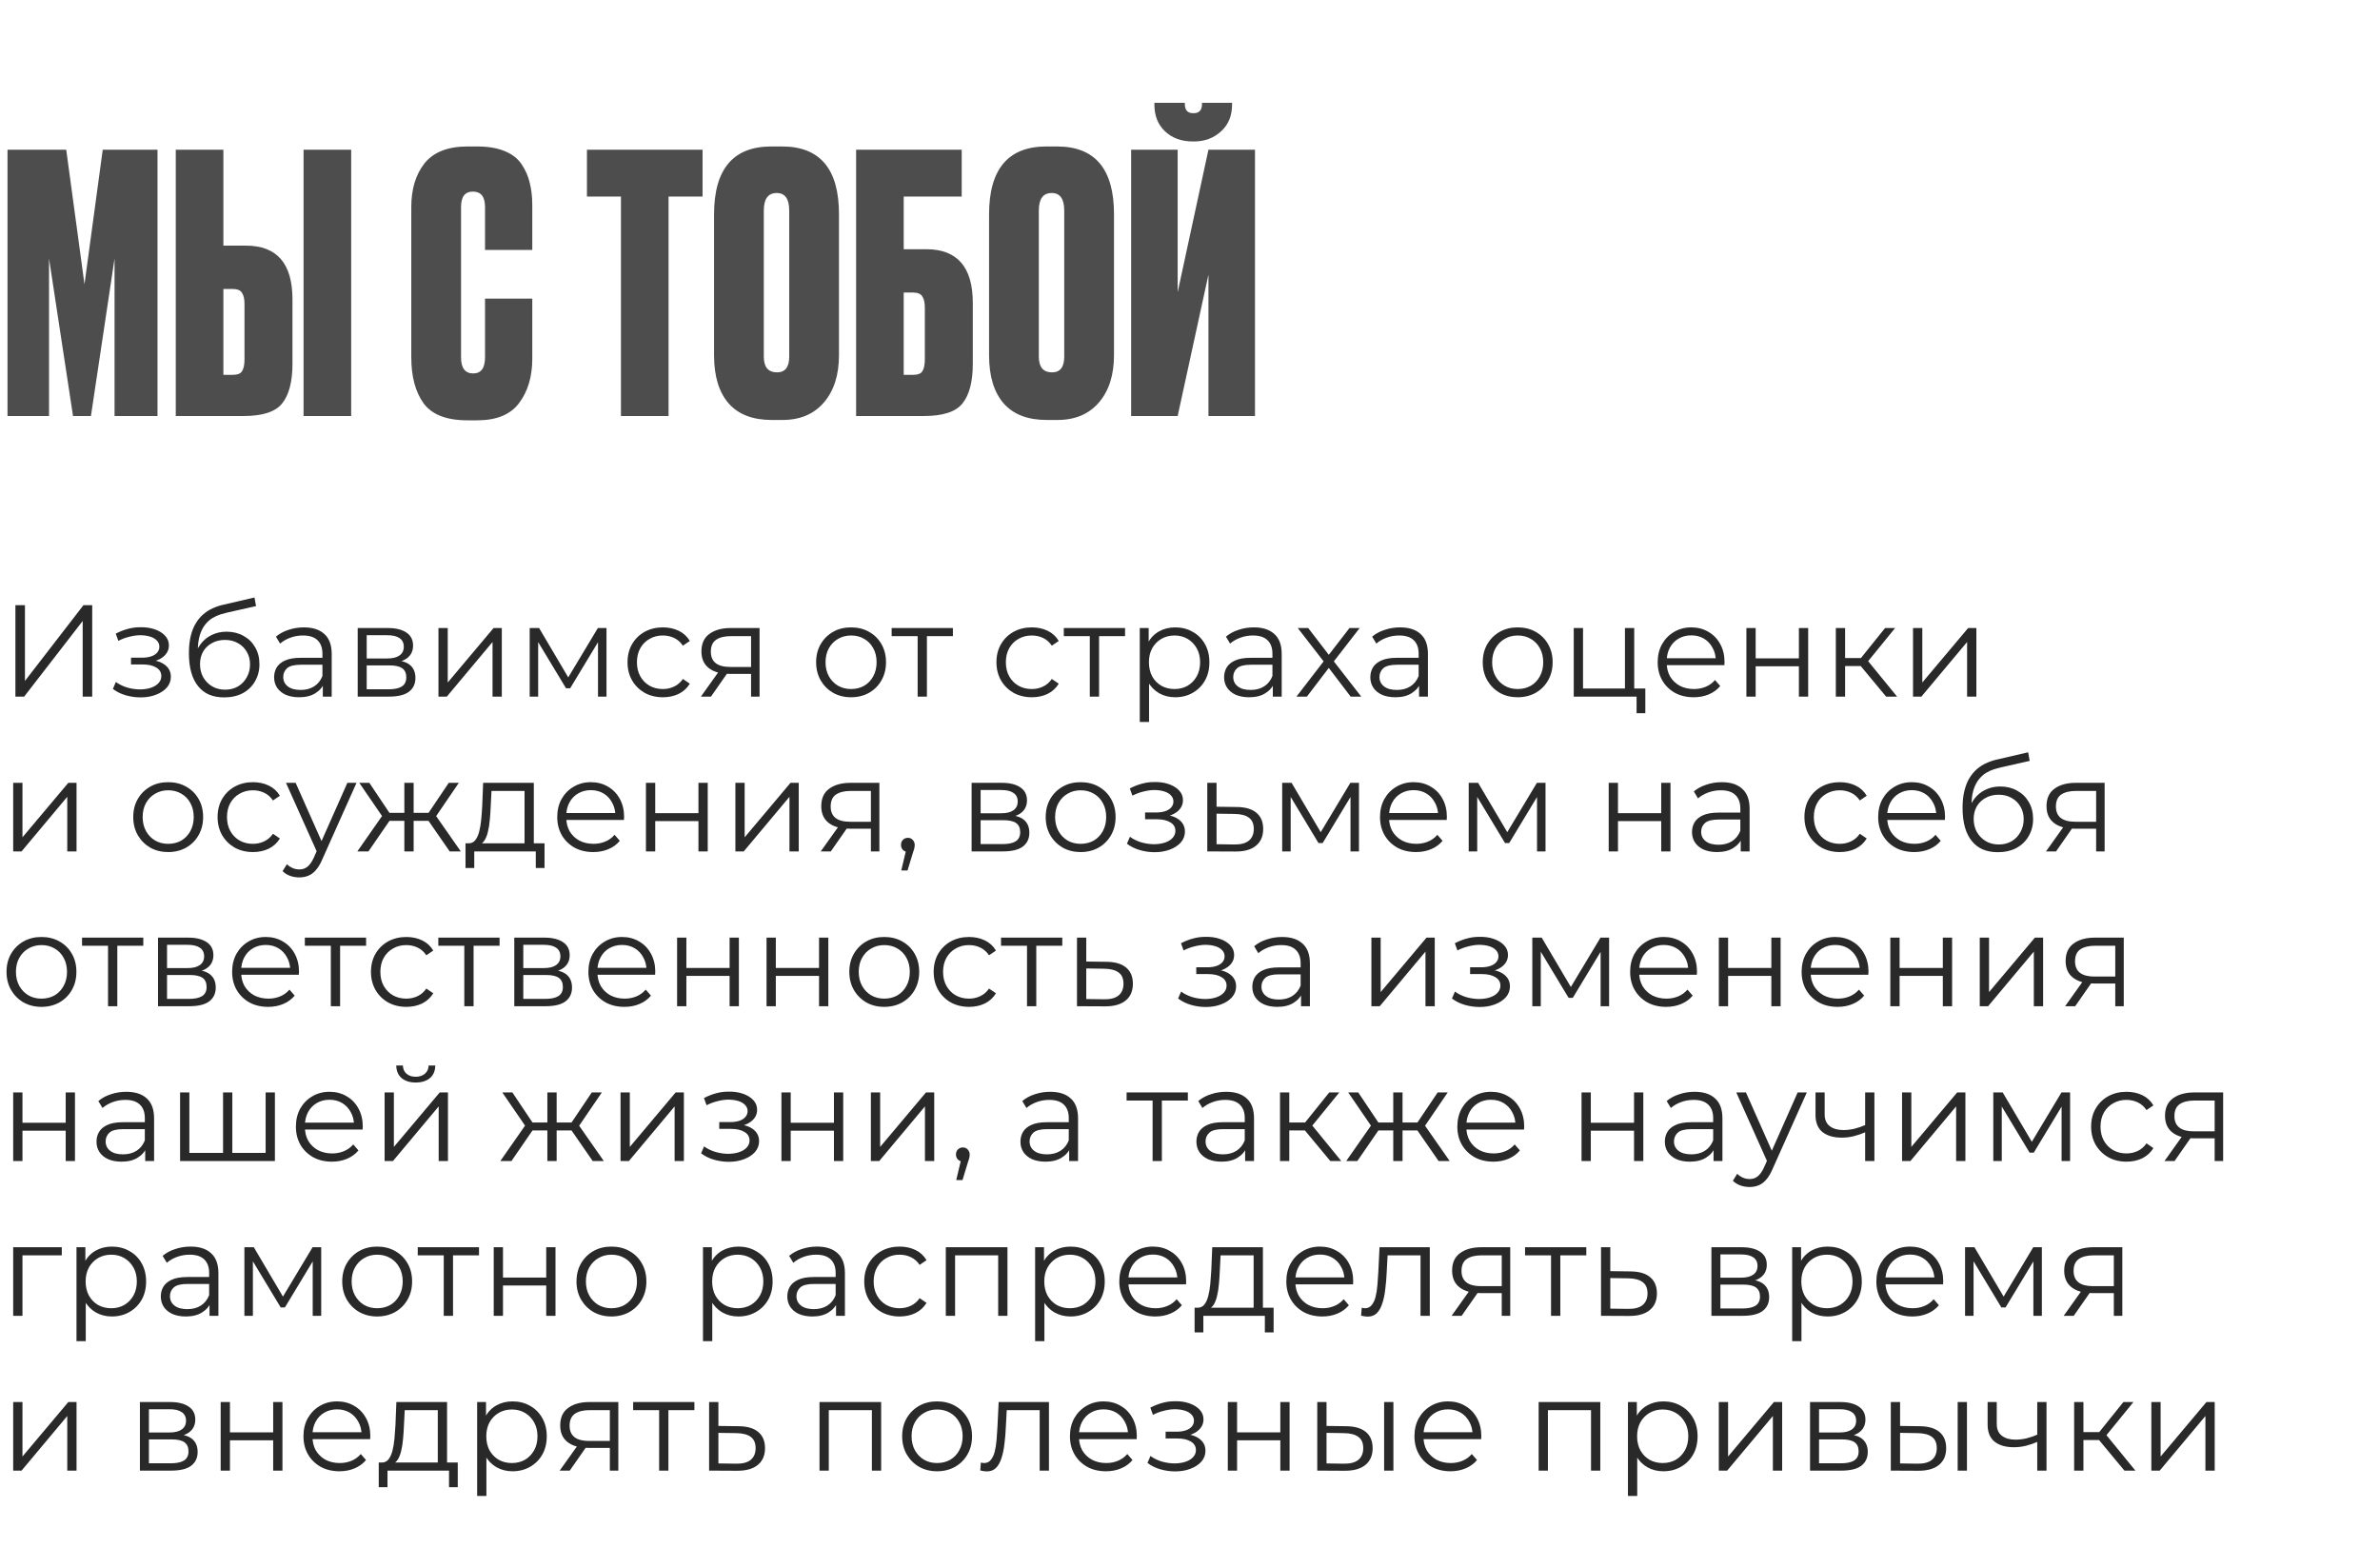
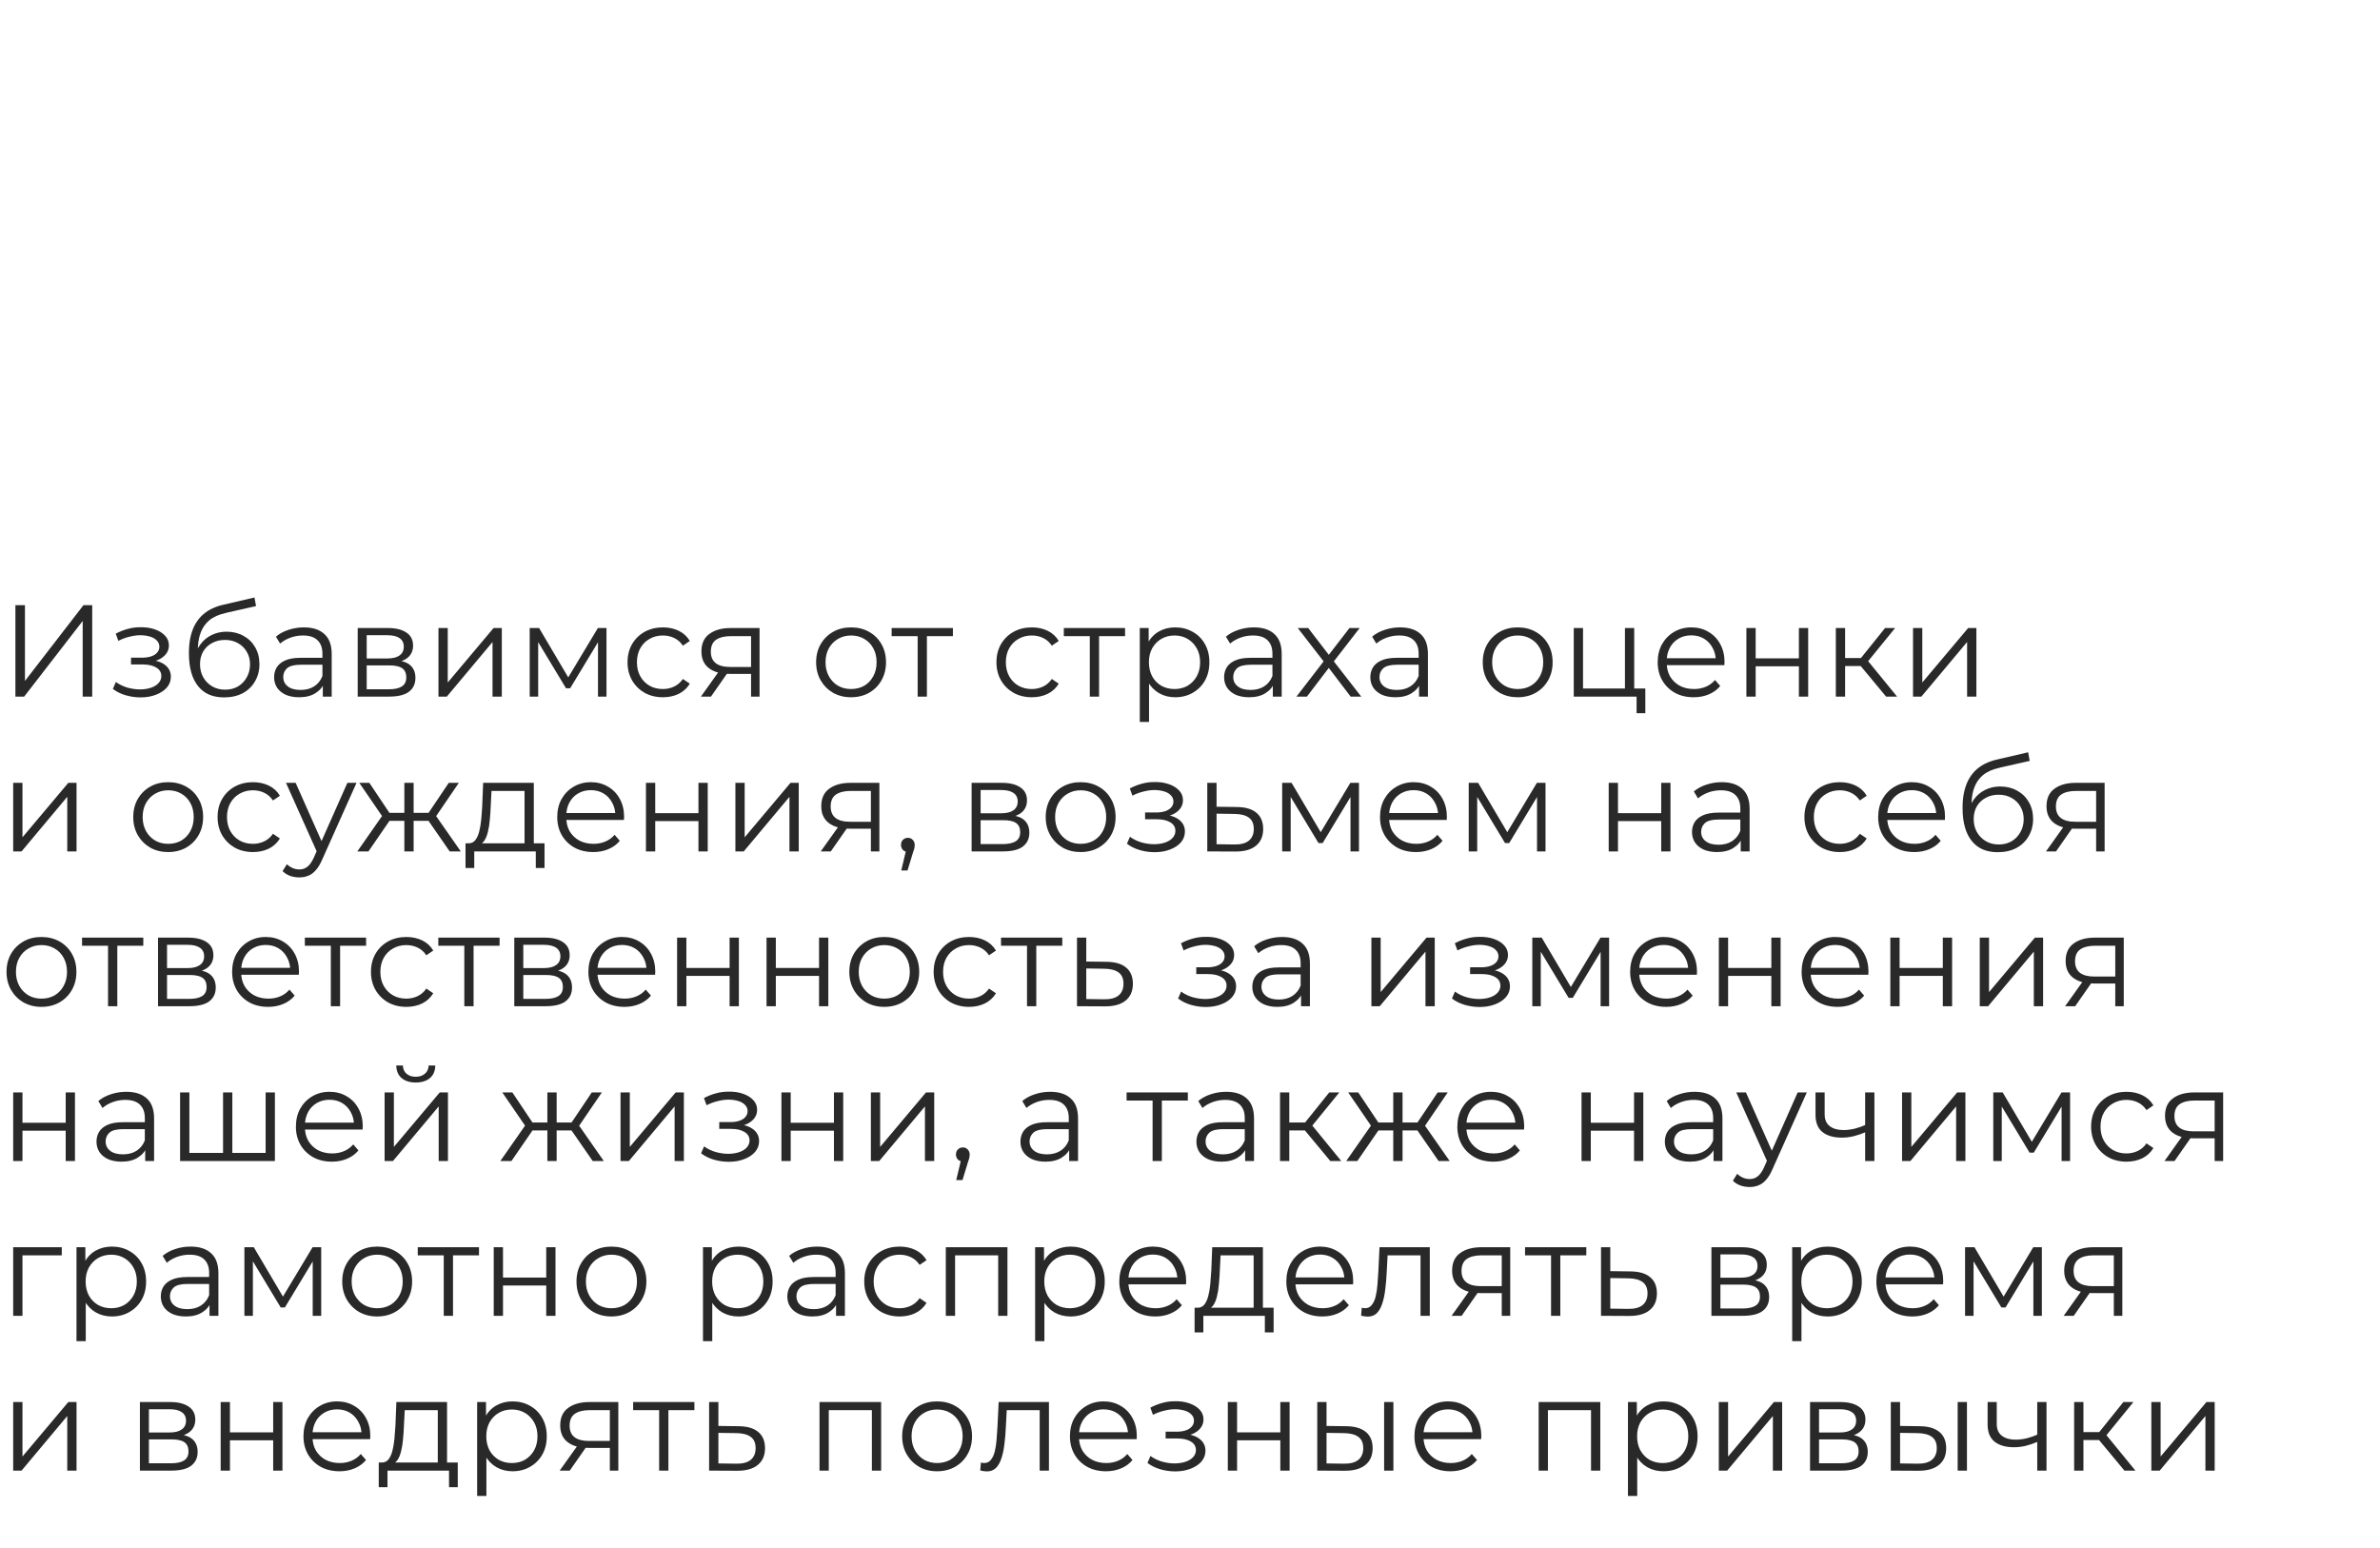
<svg xmlns="http://www.w3.org/2000/svg" width="246" height="160" viewBox="0 0 246 160" fill="none">
-   <path d="M0.777 43V15.472H6.845L8.732 29.384L10.619 15.472H16.28V43H11.84V26.72L9.398 43H7.548L5.069 26.72V43H0.777ZM23.089 25.388H25.42C28.627 25.388 30.23 27.238 30.23 30.938V37.598C30.23 39.448 29.872 40.817 29.157 41.705C28.466 42.568 27.134 43 25.161 43H18.168V15.472H23.089V25.388ZM23.089 38.745H24.014C24.532 38.745 24.865 38.622 25.013 38.375C25.186 38.104 25.272 37.697 25.272 37.154V31.419C25.272 30.901 25.186 30.519 25.013 30.272C24.865 30.001 24.532 29.865 24.014 29.865H23.089V38.745ZM36.298 15.472V43H31.377V15.472H36.298ZM50.133 36.932V30.864H55.017V37.08C55.017 38.93 54.56 40.459 53.648 41.668C52.76 42.852 51.317 43.444 49.319 43.444H48.32C46.149 43.444 44.632 42.852 43.769 41.668C42.93 40.484 42.511 38.905 42.511 36.932V21.392C42.511 19.542 42.967 18.037 43.88 16.878C44.817 15.719 46.297 15.139 48.32 15.139H49.319C50.453 15.139 51.403 15.299 52.168 15.62C52.957 15.941 53.549 16.409 53.944 17.026C54.338 17.618 54.61 18.247 54.758 18.913C54.93 19.579 55.017 20.344 55.017 21.207V25.832H50.133V21.392C50.133 20.331 49.713 19.801 48.875 19.801C48.061 19.801 47.654 20.331 47.654 21.392V36.932C47.654 38.042 48.073 38.597 48.912 38.597C49.726 38.597 50.133 38.042 50.133 36.932ZM60.667 15.472H72.618V20.319H69.103V43H64.182V20.319H60.667V15.472ZM86.718 22.132V36.71C86.718 38.757 86.2 40.385 85.164 41.594C84.128 42.803 82.697 43.407 80.872 43.407H79.762C77.813 43.407 76.333 42.84 75.322 41.705C74.31 40.546 73.805 38.881 73.805 36.71V22.169C73.805 17.482 75.778 15.139 79.725 15.139H80.835C84.757 15.139 86.718 17.47 86.718 22.132ZM81.575 36.858V21.762C81.575 20.553 81.143 19.949 80.28 19.949C79.392 19.949 78.948 20.553 78.948 21.762V36.858C78.948 37.943 79.404 38.486 80.317 38.486C81.155 38.486 81.575 37.943 81.575 36.858ZM88.488 43V15.472H99.403V20.319H93.409V25.758H95.74C98.947 25.758 100.55 27.608 100.55 31.308V37.598C100.55 39.448 100.193 40.817 99.477 41.705C98.787 42.568 97.455 43 95.481 43H88.488ZM93.409 38.745H94.334C94.852 38.745 95.185 38.622 95.333 38.375C95.506 38.104 95.592 37.697 95.592 37.154V31.789C95.592 31.271 95.506 30.889 95.333 30.642C95.185 30.371 94.852 30.235 94.334 30.235H93.409V38.745ZM115.144 22.132V36.71C115.144 38.757 114.626 40.385 113.59 41.594C112.554 42.803 111.123 43.407 109.298 43.407H108.188C106.239 43.407 104.759 42.84 103.748 41.705C102.737 40.546 102.231 38.881 102.231 36.71V22.169C102.231 17.482 104.204 15.139 108.151 15.139H109.261C113.183 15.139 115.144 17.47 115.144 22.132ZM110.001 36.858V21.762C110.001 20.553 109.569 19.949 108.706 19.949C107.818 19.949 107.374 20.553 107.374 21.762V36.858C107.374 37.943 107.83 38.486 108.743 38.486C109.582 38.486 110.001 37.943 110.001 36.858ZM124.907 43V28.385L121.725 43H116.915V15.472H121.725V30.198L124.907 15.472H129.717V43H124.907ZM123.427 14.621H123.279C122.119 14.621 121.17 14.276 120.43 13.585C119.69 12.894 119.32 11.969 119.32 10.81V10.625H122.465V10.736C122.465 11.377 122.748 11.698 123.316 11.698H123.39C123.957 11.698 124.241 11.377 124.241 10.736V10.625H127.349V10.81C127.349 11.969 126.966 12.894 126.202 13.585C125.437 14.276 124.512 14.621 123.427 14.621Z" fill="#4E4D4D" />
  <path d="M1.593 72V62.55H2.579V70.38L8.627 62.55H9.531V72H8.546V64.183L2.498 72H1.593ZM14.529 72.081C14.016 72.081 13.508 72.009 13.004 71.865C12.499 71.721 12.054 71.501 11.667 71.204L11.977 70.488C12.319 70.74 12.716 70.933 13.165 71.069C13.616 71.195 14.061 71.257 14.502 71.257C14.943 71.249 15.325 71.186 15.649 71.069C15.973 70.951 16.226 70.79 16.405 70.582C16.585 70.376 16.675 70.141 16.675 69.88C16.675 69.502 16.505 69.21 16.163 69.003C15.82 68.787 15.352 68.679 14.758 68.679H13.543V67.977H14.691C15.042 67.977 15.352 67.932 15.623 67.842C15.893 67.752 16.099 67.621 16.244 67.451C16.396 67.279 16.473 67.077 16.473 66.843C16.473 66.591 16.383 66.375 16.203 66.195C16.032 66.015 15.793 65.88 15.488 65.79C15.181 65.7 14.835 65.655 14.448 65.655C14.097 65.664 13.732 65.718 13.354 65.817C12.976 65.907 12.603 66.046 12.234 66.236L11.964 65.493C12.378 65.277 12.787 65.115 13.193 65.007C13.607 64.89 14.021 64.832 14.434 64.832C15.002 64.814 15.51 64.881 15.96 65.034C16.419 65.187 16.784 65.407 17.053 65.695C17.323 65.975 17.459 66.312 17.459 66.708C17.459 67.059 17.351 67.365 17.134 67.626C16.919 67.887 16.631 68.09 16.27 68.234C15.911 68.377 15.501 68.45 15.042 68.45L15.082 68.193C15.893 68.193 16.523 68.35 16.973 68.665C17.431 68.981 17.661 69.408 17.661 69.948C17.661 70.371 17.521 70.745 17.242 71.069C16.963 71.383 16.585 71.631 16.108 71.811C15.64 71.991 15.114 72.081 14.529 72.081ZM23.158 72.081C22.582 72.081 22.069 71.987 21.619 71.797C21.178 71.609 20.8 71.32 20.485 70.933C20.17 70.546 19.931 70.07 19.769 69.502C19.607 68.927 19.526 68.26 19.526 67.504C19.526 66.829 19.589 66.24 19.715 65.736C19.841 65.223 20.017 64.782 20.242 64.413C20.467 64.044 20.728 63.733 21.025 63.481C21.331 63.221 21.659 63.014 22.01 62.861C22.37 62.699 22.739 62.577 23.117 62.496L26.303 61.754L26.465 62.645L23.468 63.319C23.279 63.364 23.05 63.428 22.78 63.508C22.519 63.59 22.249 63.711 21.97 63.873C21.7 64.035 21.448 64.26 21.214 64.548C20.98 64.836 20.791 65.21 20.647 65.668C20.512 66.118 20.444 66.681 20.444 67.356C20.444 67.5 20.449 67.617 20.458 67.707C20.467 67.788 20.476 67.878 20.485 67.977C20.503 68.067 20.516 68.202 20.525 68.382L20.107 68.031C20.206 67.482 20.408 67.005 20.714 66.6C21.02 66.186 21.403 65.867 21.862 65.641C22.33 65.407 22.847 65.29 23.414 65.29C24.071 65.29 24.656 65.434 25.169 65.722C25.682 66.001 26.083 66.393 26.371 66.897C26.668 67.401 26.816 67.986 26.816 68.652C26.816 69.309 26.663 69.898 26.357 70.421C26.06 70.942 25.637 71.352 25.088 71.649C24.539 71.937 23.896 72.081 23.158 72.081ZM23.266 71.284C23.77 71.284 24.215 71.172 24.602 70.947C24.989 70.713 25.291 70.398 25.507 70.002C25.732 69.606 25.844 69.16 25.844 68.665C25.844 68.18 25.732 67.748 25.507 67.37C25.291 66.992 24.989 66.695 24.602 66.478C24.215 66.254 23.765 66.141 23.252 66.141C22.748 66.141 22.303 66.249 21.916 66.465C21.529 66.672 21.223 66.965 20.998 67.343C20.782 67.721 20.674 68.157 20.674 68.652C20.674 69.147 20.782 69.593 20.998 69.989C21.223 70.385 21.529 70.7 21.916 70.933C22.312 71.168 22.762 71.284 23.266 71.284ZM33.367 72V70.434L33.327 70.177V67.558C33.327 66.956 33.156 66.492 32.814 66.168C32.481 65.844 31.981 65.682 31.315 65.682C30.856 65.682 30.42 65.758 30.006 65.912C29.592 66.064 29.241 66.267 28.953 66.519L28.521 65.803C28.881 65.498 29.313 65.263 29.817 65.102C30.321 64.93 30.852 64.845 31.41 64.845C32.328 64.845 33.034 65.075 33.529 65.534C34.033 65.984 34.285 66.672 34.285 67.599V72H33.367ZM30.924 72.067C30.393 72.067 29.929 71.982 29.533 71.811C29.146 71.631 28.849 71.388 28.642 71.082C28.435 70.767 28.332 70.407 28.332 70.002C28.332 69.633 28.417 69.3 28.588 69.003C28.768 68.697 29.056 68.454 29.452 68.274C29.857 68.085 30.397 67.99 31.072 67.99H33.516V68.706H31.099C30.415 68.706 29.938 68.828 29.668 69.07C29.407 69.314 29.277 69.615 29.277 69.975C29.277 70.38 29.434 70.704 29.749 70.947C30.064 71.19 30.505 71.311 31.072 71.311C31.612 71.311 32.076 71.19 32.463 70.947C32.859 70.695 33.147 70.335 33.327 69.867L33.543 70.528C33.363 70.996 33.048 71.37 32.598 71.649C32.157 71.928 31.599 72.067 30.924 72.067ZM36.972 72V64.912H40.104C40.905 64.912 41.535 65.066 41.994 65.371C42.462 65.677 42.696 66.127 42.696 66.722C42.696 67.297 42.475 67.743 42.034 68.058C41.593 68.364 41.013 68.517 40.293 68.517L40.482 68.234C41.328 68.234 41.949 68.391 42.345 68.706C42.741 69.021 42.939 69.475 42.939 70.07C42.939 70.681 42.714 71.159 42.264 71.501C41.823 71.834 41.134 72 40.198 72H36.972ZM37.903 71.244H40.158C40.761 71.244 41.215 71.15 41.521 70.96C41.836 70.763 41.994 70.448 41.994 70.016C41.994 69.584 41.854 69.269 41.575 69.07C41.296 68.873 40.855 68.773 40.252 68.773H37.903V71.244ZM37.903 68.058H40.036C40.585 68.058 41.004 67.954 41.292 67.748C41.589 67.54 41.737 67.239 41.737 66.843C41.737 66.447 41.589 66.15 41.292 65.952C41.004 65.754 40.585 65.655 40.036 65.655H37.903V68.058ZM45.32 72V64.912H46.279V70.542L51.017 64.912H51.868V72H50.909V66.357L46.184 72H45.32ZM54.75 72V64.912H55.722L58.935 70.353H58.53L61.797 64.912H62.688V72H61.81V66.006L61.986 66.087L58.935 71.136H58.503L55.425 66.033L55.627 65.993V72H54.75ZM68.52 72.067C67.818 72.067 67.188 71.915 66.63 71.609C66.081 71.293 65.649 70.866 65.334 70.326C65.019 69.777 64.862 69.151 64.862 68.45C64.862 67.739 65.019 67.113 65.334 66.573C65.649 66.033 66.081 65.61 66.63 65.304C67.188 64.998 67.818 64.845 68.52 64.845C69.123 64.845 69.668 64.962 70.154 65.196C70.64 65.43 71.022 65.781 71.301 66.249L70.586 66.735C70.343 66.375 70.041 66.109 69.681 65.939C69.321 65.767 68.93 65.682 68.507 65.682C68.003 65.682 67.548 65.799 67.143 66.033C66.738 66.258 66.419 66.578 66.185 66.992C65.951 67.406 65.834 67.891 65.834 68.45C65.834 69.007 65.951 69.493 66.185 69.907C66.419 70.322 66.738 70.645 67.143 70.879C67.548 71.105 68.003 71.217 68.507 71.217C68.93 71.217 69.321 71.132 69.681 70.96C70.041 70.79 70.343 70.528 70.586 70.177L71.301 70.663C71.022 71.123 70.64 71.474 70.154 71.716C69.668 71.951 69.123 72.067 68.52 72.067ZM77.631 72V69.448L77.807 69.651H75.404C74.495 69.651 73.784 69.453 73.271 69.057C72.758 68.661 72.501 68.085 72.501 67.329C72.501 66.519 72.776 65.916 73.325 65.52C73.874 65.115 74.607 64.912 75.525 64.912H78.509V72H77.631ZM72.447 72L74.391 69.273H75.39L73.487 72H72.447ZM77.631 69.165V65.466L77.807 65.749H75.552C74.895 65.749 74.382 65.876 74.013 66.127C73.653 66.379 73.473 66.789 73.473 67.356C73.473 68.409 74.144 68.936 75.485 68.936H77.807L77.631 69.165ZM87.961 72.067C87.277 72.067 86.66 71.915 86.112 71.609C85.572 71.293 85.144 70.866 84.829 70.326C84.514 69.777 84.356 69.151 84.356 68.45C84.356 67.739 84.514 67.113 84.829 66.573C85.144 66.033 85.572 65.61 86.112 65.304C86.651 64.998 87.268 64.845 87.961 64.845C88.663 64.845 89.284 64.998 89.824 65.304C90.373 65.61 90.8 66.033 91.106 66.573C91.421 67.113 91.579 67.739 91.579 68.45C91.579 69.151 91.421 69.777 91.106 70.326C90.8 70.866 90.373 71.293 89.824 71.609C89.275 71.915 88.654 72.067 87.961 72.067ZM87.961 71.217C88.474 71.217 88.928 71.105 89.325 70.879C89.721 70.645 90.031 70.322 90.256 69.907C90.49 69.484 90.607 68.999 90.607 68.45C90.607 67.891 90.49 67.406 90.256 66.992C90.031 66.578 89.721 66.258 89.325 66.033C88.928 65.799 88.478 65.682 87.975 65.682C87.471 65.682 87.02 65.799 86.624 66.033C86.228 66.258 85.913 66.578 85.68 66.992C85.445 67.406 85.329 67.891 85.329 68.45C85.329 68.999 85.445 69.484 85.68 69.907C85.913 70.322 86.228 70.645 86.624 70.879C87.02 71.105 87.466 71.217 87.961 71.217ZM94.849 72V65.493L95.092 65.749H92.162V64.912H98.494V65.749H95.564L95.807 65.493V72H94.849ZM106.653 72.067C105.951 72.067 105.321 71.915 104.763 71.609C104.214 71.293 103.782 70.866 103.467 70.326C103.152 69.777 102.994 69.151 102.994 68.45C102.994 67.739 103.152 67.113 103.467 66.573C103.782 66.033 104.214 65.61 104.763 65.304C105.321 64.998 105.951 64.845 106.653 64.845C107.256 64.845 107.8 64.962 108.286 65.196C108.772 65.43 109.155 65.781 109.434 66.249L108.718 66.735C108.475 66.375 108.174 66.109 107.814 65.939C107.454 65.767 107.062 65.682 106.639 65.682C106.135 65.682 105.681 65.799 105.276 66.033C104.871 66.258 104.551 66.578 104.317 66.992C104.083 67.406 103.966 67.891 103.966 68.45C103.966 69.007 104.083 69.493 104.317 69.907C104.551 70.322 104.871 70.645 105.276 70.879C105.681 71.105 106.135 71.217 106.639 71.217C107.062 71.217 107.454 71.132 107.814 70.96C108.174 70.79 108.475 70.528 108.718 70.177L109.434 70.663C109.155 71.123 108.772 71.474 108.286 71.716C107.8 71.951 107.256 72.067 106.653 72.067ZM112.643 72V65.493L112.886 65.749H109.957V64.912H116.288V65.749H113.359L113.602 65.493V72H112.643ZM121.467 72.067C120.855 72.067 120.302 71.928 119.807 71.649C119.312 71.361 118.916 70.951 118.619 70.421C118.331 69.88 118.187 69.224 118.187 68.45C118.187 67.675 118.331 67.023 118.619 66.492C118.907 65.952 119.298 65.543 119.793 65.263C120.288 64.984 120.846 64.845 121.467 64.845C122.142 64.845 122.745 64.998 123.276 65.304C123.816 65.601 124.239 66.024 124.545 66.573C124.851 67.113 125.004 67.739 125.004 68.45C125.004 69.169 124.851 69.799 124.545 70.34C124.239 70.879 123.816 71.302 123.276 71.609C122.745 71.915 122.142 72.067 121.467 72.067ZM117.809 74.619V64.912H118.727V67.046L118.632 68.463L118.767 69.894V74.619H117.809ZM121.4 71.217C121.904 71.217 122.354 71.105 122.75 70.879C123.146 70.645 123.461 70.322 123.695 69.907C123.929 69.484 124.046 68.999 124.046 68.45C124.046 67.9 123.929 67.419 123.695 67.005C123.461 66.591 123.146 66.267 122.75 66.033C122.354 65.799 121.904 65.682 121.4 65.682C120.896 65.682 120.441 65.799 120.036 66.033C119.64 66.267 119.325 66.591 119.091 67.005C118.866 67.419 118.754 67.9 118.754 68.45C118.754 68.999 118.866 69.484 119.091 69.907C119.325 70.322 119.64 70.645 120.036 70.879C120.441 71.105 120.896 71.217 121.4 71.217ZM131.56 72V70.434L131.52 70.177V67.558C131.52 66.956 131.349 66.492 131.007 66.168C130.674 65.844 130.174 65.682 129.508 65.682C129.049 65.682 128.613 65.758 128.199 65.912C127.785 66.064 127.434 66.267 127.146 66.519L126.714 65.803C127.074 65.498 127.506 65.263 128.01 65.102C128.514 64.93 129.045 64.845 129.603 64.845C130.521 64.845 131.227 65.075 131.722 65.534C132.226 65.984 132.478 66.672 132.478 67.599V72H131.56ZM129.117 72.067C128.586 72.067 128.122 71.982 127.726 71.811C127.339 71.631 127.042 71.388 126.835 71.082C126.628 70.767 126.525 70.407 126.525 70.002C126.525 69.633 126.61 69.3 126.781 69.003C126.961 68.697 127.249 68.454 127.645 68.274C128.05 68.085 128.59 67.99 129.265 67.99H131.709V68.706H129.292C128.608 68.706 128.131 68.828 127.861 69.07C127.6 69.314 127.47 69.615 127.47 69.975C127.47 70.38 127.627 70.704 127.942 70.947C128.257 71.19 128.698 71.311 129.265 71.311C129.805 71.311 130.269 71.19 130.656 70.947C131.052 70.695 131.34 70.335 131.52 69.867L131.736 70.528C131.556 70.996 131.241 71.37 130.791 71.649C130.35 71.928 129.792 72.067 129.117 72.067ZM134.004 72L137.001 68.112L136.987 68.585L134.139 64.912H135.219L137.554 67.95L137.149 67.936L139.485 64.912H140.538L137.662 68.625L137.676 68.112L140.7 72H139.606L137.136 68.76L137.514 68.814L135.084 72H134.004ZM146.675 72V70.434L146.634 70.177V67.558C146.634 66.956 146.463 66.492 146.121 66.168C145.788 65.844 145.289 65.682 144.623 65.682C144.164 65.682 143.727 65.758 143.313 65.912C142.899 66.064 142.548 66.267 142.26 66.519L141.828 65.803C142.188 65.498 142.62 65.263 143.124 65.102C143.628 64.93 144.159 64.845 144.717 64.845C145.635 64.845 146.342 65.075 146.837 65.534C147.341 65.984 147.593 66.672 147.593 67.599V72H146.675ZM144.231 72.067C143.7 72.067 143.237 71.982 142.841 71.811C142.454 71.631 142.157 71.388 141.95 71.082C141.743 70.767 141.639 70.407 141.639 70.002C141.639 69.633 141.725 69.3 141.896 69.003C142.076 68.697 142.364 68.454 142.76 68.274C143.165 68.085 143.705 67.99 144.38 67.99H146.823V68.706H144.407C143.723 68.706 143.246 68.828 142.976 69.07C142.715 69.314 142.584 69.615 142.584 69.975C142.584 70.38 142.742 70.704 143.057 70.947C143.372 71.19 143.813 71.311 144.38 71.311C144.92 71.311 145.383 71.19 145.77 70.947C146.166 70.695 146.454 70.335 146.634 69.867L146.85 70.528C146.67 70.996 146.355 71.37 145.905 71.649C145.464 71.928 144.906 72.067 144.231 72.067ZM156.864 72.067C156.18 72.067 155.563 71.915 155.014 71.609C154.474 71.293 154.047 70.866 153.732 70.326C153.417 69.777 153.259 69.151 153.259 68.45C153.259 67.739 153.417 67.113 153.732 66.573C154.047 66.033 154.474 65.61 155.014 65.304C155.554 64.998 156.171 64.845 156.864 64.845C157.566 64.845 158.187 64.998 158.727 65.304C159.276 65.61 159.703 66.033 160.009 66.573C160.324 67.113 160.482 67.739 160.482 68.45C160.482 69.151 160.324 69.777 160.009 70.326C159.703 70.866 159.276 71.293 158.727 71.609C158.178 71.915 157.557 72.067 156.864 72.067ZM156.864 71.217C157.377 71.217 157.831 71.105 158.227 70.879C158.623 70.645 158.934 70.322 159.159 69.907C159.393 69.484 159.51 68.999 159.51 68.45C159.51 67.891 159.393 67.406 159.159 66.992C158.934 66.578 158.623 66.258 158.227 66.033C157.831 65.799 157.381 65.682 156.877 65.682C156.373 65.682 155.923 65.799 155.527 66.033C155.131 66.258 154.816 66.578 154.582 66.992C154.348 67.406 154.231 67.891 154.231 68.45C154.231 68.999 154.348 69.484 154.582 69.907C154.816 70.322 155.131 70.645 155.527 70.879C155.923 71.105 156.369 71.217 156.864 71.217ZM162.665 72V64.912H163.624V71.163H167.957V64.912H168.916V72H162.665ZM169.159 73.715V71.919L169.402 72H167.957V71.163H170.063V73.715H169.159ZM175.066 72.067C174.328 72.067 173.68 71.915 173.122 71.609C172.564 71.293 172.128 70.866 171.813 70.326C171.498 69.777 171.34 69.151 171.34 68.45C171.34 67.748 171.489 67.126 171.786 66.587C172.092 66.046 172.506 65.624 173.028 65.317C173.559 65.002 174.153 64.845 174.81 64.845C175.476 64.845 176.065 64.998 176.578 65.304C177.1 65.601 177.51 66.024 177.807 66.573C178.104 67.113 178.252 67.739 178.252 68.45C178.252 68.495 178.248 68.544 178.239 68.598C178.239 68.643 178.239 68.692 178.239 68.746H172.069V68.031H177.726L177.348 68.314C177.348 67.802 177.235 67.347 177.01 66.951C176.794 66.546 176.497 66.231 176.119 66.006C175.741 65.781 175.305 65.668 174.81 65.668C174.324 65.668 173.887 65.781 173.5 66.006C173.113 66.231 172.812 66.546 172.596 66.951C172.38 67.356 172.272 67.82 172.272 68.341V68.49C172.272 69.03 172.389 69.507 172.623 69.921C172.866 70.326 173.199 70.645 173.622 70.879C174.054 71.105 174.544 71.217 175.093 71.217C175.525 71.217 175.926 71.141 176.295 70.987C176.673 70.835 176.997 70.6 177.267 70.285L177.807 70.906C177.492 71.284 177.096 71.573 176.619 71.77C176.151 71.969 175.633 72.067 175.066 72.067ZM180.509 72V64.912H181.468V68.044H185.936V64.912H186.895V72H185.936V68.868H181.468V72H180.509ZM194.951 72L192.035 68.49L192.832 68.017L196.085 72H194.951ZM189.754 72V64.912H190.712V72H189.754ZM190.415 68.841V68.017H192.697V68.841H190.415ZM192.913 68.558L192.022 68.422L194.843 64.912H195.883L192.913 68.558ZM197.733 72V64.912H198.692V70.542L203.43 64.912H204.281V72H203.322V66.357L198.597 72H197.733ZM1.363 88V80.912H2.322V86.542L7.061 80.912H7.911V88H6.952V82.357L2.228 88H1.363ZM17.377 88.067C16.693 88.067 16.077 87.915 15.528 87.609C14.988 87.293 14.56 86.866 14.245 86.326C13.93 85.777 13.773 85.151 13.773 84.45C13.773 83.739 13.93 83.113 14.245 82.573C14.56 82.033 14.988 81.61 15.528 81.304C16.068 80.998 16.684 80.845 17.377 80.845C18.079 80.845 18.7 80.998 19.24 81.304C19.789 81.61 20.217 82.033 20.523 82.573C20.838 83.113 20.995 83.739 20.995 84.45C20.995 85.151 20.838 85.777 20.523 86.326C20.217 86.866 19.789 87.293 19.24 87.609C18.691 87.915 18.07 88.067 17.377 88.067ZM17.377 87.217C17.89 87.217 18.345 87.105 18.741 86.879C19.137 86.645 19.447 86.322 19.672 85.907C19.906 85.484 20.023 84.999 20.023 84.45C20.023 83.891 19.906 83.406 19.672 82.992C19.447 82.578 19.137 82.258 18.741 82.033C18.345 81.799 17.895 81.682 17.391 81.682C16.887 81.682 16.437 81.799 16.041 82.033C15.645 82.258 15.33 82.578 15.096 82.992C14.862 83.406 14.745 83.891 14.745 84.45C14.745 84.999 14.862 85.484 15.096 85.907C15.33 86.322 15.645 86.645 16.041 86.879C16.437 87.105 16.882 87.217 17.377 87.217ZM26.149 88.067C25.447 88.067 24.817 87.915 24.259 87.609C23.71 87.293 23.278 86.866 22.963 86.326C22.648 85.777 22.49 85.151 22.49 84.45C22.49 83.739 22.648 83.113 22.963 82.573C23.278 82.033 23.71 81.61 24.259 81.304C24.817 80.998 25.447 80.845 26.149 80.845C26.752 80.845 27.296 80.962 27.782 81.196C28.268 81.43 28.651 81.781 28.93 82.249L28.214 82.735C27.971 82.375 27.67 82.109 27.31 81.939C26.95 81.767 26.558 81.682 26.135 81.682C25.631 81.682 25.177 81.799 24.772 82.033C24.367 82.258 24.047 82.578 23.813 82.992C23.579 83.406 23.462 83.891 23.462 84.45C23.462 85.007 23.579 85.493 23.813 85.907C24.047 86.322 24.367 86.645 24.772 86.879C25.177 87.105 25.631 87.217 26.135 87.217C26.558 87.217 26.95 87.132 27.31 86.96C27.67 86.79 27.971 86.528 28.214 86.177L28.93 86.663C28.651 87.123 28.268 87.474 27.782 87.716C27.296 87.951 26.752 88.067 26.149 88.067ZM30.937 90.686C30.604 90.686 30.284 90.632 29.978 90.525C29.681 90.416 29.425 90.254 29.209 90.038L29.654 89.323C29.834 89.494 30.028 89.624 30.235 89.715C30.451 89.814 30.689 89.863 30.95 89.863C31.265 89.863 31.535 89.773 31.76 89.593C31.994 89.422 32.215 89.116 32.422 88.675L32.881 87.635L32.989 87.487L35.905 80.912H36.85L33.299 88.85C33.101 89.309 32.881 89.674 32.638 89.944C32.404 90.214 32.147 90.403 31.868 90.511C31.589 90.628 31.279 90.686 30.937 90.686ZM32.827 88.203L29.56 80.912H30.559L33.448 87.419L32.827 88.203ZM46.48 88L44.05 84.49L44.846 84.017L47.627 88H46.48ZM42.457 84.841V84.017H44.698V84.841H42.457ZM44.941 84.558L44.023 84.422L46.385 80.912H47.425L44.941 84.558ZM38.083 88H36.935L39.716 84.017L40.499 84.49L38.083 88ZM42.754 88H41.795V80.912H42.754V88ZM42.092 84.841H39.865V84.017H42.092V84.841ZM39.635 84.558L37.138 80.912H38.177L40.526 84.422L39.635 84.558ZM54.218 87.541V81.749H50.802L50.721 83.329C50.703 83.806 50.672 84.274 50.627 84.733C50.591 85.192 50.523 85.615 50.424 86.002C50.334 86.38 50.204 86.691 50.033 86.933C49.862 87.168 49.641 87.302 49.371 87.338L48.413 87.163C48.692 87.172 48.921 87.073 49.101 86.866C49.281 86.65 49.421 86.358 49.52 85.989C49.619 85.62 49.691 85.201 49.736 84.733C49.781 84.256 49.817 83.77 49.844 83.275L49.938 80.912H55.176V87.541H54.218ZM48.116 89.715V87.163H56.283V89.715H55.379V88H49.02V89.715H48.116ZM61.324 88.067C60.586 88.067 59.938 87.915 59.38 87.609C58.822 87.293 58.385 86.866 58.07 86.326C57.755 85.777 57.597 85.151 57.597 84.45C57.597 83.748 57.746 83.126 58.043 82.587C58.349 82.046 58.763 81.624 59.285 81.317C59.816 81.002 60.41 80.845 61.067 80.845C61.733 80.845 62.322 80.998 62.836 81.304C63.358 81.601 63.767 82.024 64.064 82.573C64.361 83.113 64.51 83.739 64.51 84.45C64.51 84.495 64.505 84.544 64.496 84.598C64.496 84.643 64.496 84.692 64.496 84.746H58.327V84.031H63.983L63.605 84.314C63.605 83.802 63.492 83.347 63.267 82.951C63.051 82.546 62.755 82.231 62.377 82.006C61.998 81.781 61.562 81.668 61.067 81.668C60.581 81.668 60.145 81.781 59.758 82.006C59.37 82.231 59.069 82.546 58.853 82.951C58.637 83.356 58.529 83.82 58.529 84.341V84.49C58.529 85.03 58.646 85.507 58.88 85.921C59.123 86.326 59.456 86.645 59.879 86.879C60.311 87.105 60.801 87.217 61.35 87.217C61.782 87.217 62.183 87.141 62.552 86.987C62.93 86.835 63.254 86.6 63.524 86.285L64.064 86.906C63.749 87.284 63.353 87.573 62.876 87.77C62.408 87.969 61.891 88.067 61.324 88.067ZM66.766 88V80.912H67.725V84.044H72.193V80.912H73.152V88H72.193V84.868H67.725V88H66.766ZM76.011 88V80.912H76.97V86.542L81.708 80.912H82.559V88H81.6V82.357L76.875 88H76.011ZM90.017 88V85.448L90.192 85.651H87.79C86.88 85.651 86.169 85.453 85.656 85.057C85.144 84.661 84.887 84.085 84.887 83.329C84.887 82.519 85.162 81.916 85.71 81.52C86.26 81.115 86.993 80.912 87.911 80.912H90.894V88H90.017ZM84.833 88L86.777 85.273H87.776L85.873 88H84.833ZM90.017 85.165V81.466L90.192 81.749H87.938C87.281 81.749 86.768 81.876 86.399 82.127C86.039 82.379 85.859 82.789 85.859 83.356C85.859 84.409 86.529 84.936 87.871 84.936H90.192L90.017 85.165ZM93.155 89.971L93.749 87.474L93.857 88.054C93.65 88.054 93.475 87.987 93.331 87.852C93.196 87.716 93.128 87.541 93.128 87.325C93.128 87.109 93.196 86.933 93.331 86.799C93.475 86.663 93.646 86.596 93.844 86.596C94.051 86.596 94.217 86.668 94.343 86.812C94.478 86.956 94.546 87.127 94.546 87.325C94.546 87.397 94.541 87.469 94.532 87.541C94.523 87.613 94.505 87.694 94.478 87.784C94.451 87.874 94.415 87.982 94.37 88.108L93.803 89.971H93.155ZM100.427 88V80.912H103.559C104.36 80.912 104.99 81.066 105.449 81.371C105.917 81.677 106.151 82.127 106.151 82.722C106.151 83.297 105.93 83.743 105.489 84.058C105.048 84.364 104.468 84.517 103.748 84.517L103.937 84.234C104.783 84.234 105.404 84.391 105.8 84.706C106.196 85.021 106.394 85.475 106.394 86.07C106.394 86.681 106.169 87.159 105.719 87.501C105.278 87.834 104.589 88 103.653 88H100.427ZM101.358 87.244H103.613C104.216 87.244 104.67 87.15 104.976 86.96C105.291 86.763 105.449 86.448 105.449 86.016C105.449 85.584 105.309 85.269 105.03 85.07C104.751 84.873 104.31 84.773 103.707 84.773H101.358V87.244ZM101.358 84.058H103.491C104.04 84.058 104.459 83.954 104.747 83.748C105.044 83.54 105.192 83.239 105.192 82.843C105.192 82.447 105.044 82.15 104.747 81.952C104.459 81.754 104.04 81.655 103.491 81.655H101.358V84.058ZM111.691 88.067C111.007 88.067 110.39 87.915 109.841 87.609C109.301 87.293 108.874 86.866 108.559 86.326C108.244 85.777 108.086 85.151 108.086 84.45C108.086 83.739 108.244 83.113 108.559 82.573C108.874 82.033 109.301 81.61 109.841 81.304C110.381 80.998 110.998 80.845 111.691 80.845C112.393 80.845 113.014 80.998 113.554 81.304C114.103 81.61 114.53 82.033 114.836 82.573C115.151 83.113 115.309 83.739 115.309 84.45C115.309 85.151 115.151 85.777 114.836 86.326C114.53 86.866 114.103 87.293 113.554 87.609C113.005 87.915 112.384 88.067 111.691 88.067ZM111.691 87.217C112.204 87.217 112.658 87.105 113.054 86.879C113.45 86.645 113.761 86.322 113.986 85.907C114.22 85.484 114.337 84.999 114.337 84.45C114.337 83.891 114.22 83.406 113.986 82.992C113.761 82.578 113.45 82.258 113.054 82.033C112.658 81.799 112.208 81.682 111.704 81.682C111.2 81.682 110.75 81.799 110.354 82.033C109.958 82.258 109.643 82.578 109.409 82.992C109.175 83.406 109.058 83.891 109.058 84.45C109.058 84.999 109.175 85.484 109.409 85.907C109.643 86.322 109.958 86.645 110.354 86.879C110.75 87.105 111.196 87.217 111.691 87.217ZM119.343 88.081C118.83 88.081 118.322 88.009 117.818 87.865C117.314 87.721 116.868 87.501 116.481 87.204L116.792 86.488C117.134 86.74 117.53 86.933 117.98 87.069C118.43 87.195 118.875 87.257 119.316 87.257C119.757 87.249 120.14 87.186 120.464 87.069C120.788 86.951 121.04 86.79 121.22 86.582C121.4 86.376 121.49 86.141 121.49 85.88C121.49 85.502 121.319 85.21 120.977 85.003C120.635 84.787 120.167 84.679 119.573 84.679H118.358V83.977H119.505C119.856 83.977 120.167 83.932 120.437 83.842C120.707 83.752 120.914 83.621 121.058 83.451C121.211 83.279 121.287 83.077 121.287 82.843C121.287 82.591 121.197 82.375 121.017 82.195C120.846 82.015 120.608 81.88 120.302 81.79C119.996 81.7 119.649 81.655 119.262 81.655C118.911 81.664 118.547 81.718 118.169 81.817C117.791 81.907 117.417 82.046 117.048 82.236L116.778 81.493C117.192 81.277 117.602 81.115 118.007 81.007C118.421 80.89 118.835 80.832 119.249 80.832C119.816 80.814 120.324 80.881 120.774 81.034C121.233 81.187 121.598 81.407 121.868 81.695C122.138 81.975 122.273 82.312 122.273 82.708C122.273 83.059 122.165 83.365 121.949 83.626C121.733 83.887 121.445 84.09 121.085 84.234C120.725 84.377 120.315 84.45 119.856 84.45L119.897 84.193C120.707 84.193 121.337 84.35 121.787 84.665C122.246 84.981 122.475 85.408 122.475 85.948C122.475 86.371 122.336 86.745 122.057 87.069C121.778 87.383 121.4 87.631 120.923 87.811C120.455 87.991 119.928 88.081 119.343 88.081ZM127.837 83.41C128.728 83.419 129.403 83.617 129.862 84.004C130.33 84.391 130.564 84.949 130.564 85.678C130.564 86.434 130.312 87.014 129.808 87.419C129.313 87.825 128.593 88.022 127.648 88.013L124.786 88V80.912H125.745V83.383L127.837 83.41ZM127.594 87.284C128.251 87.293 128.746 87.163 129.079 86.893C129.421 86.614 129.592 86.209 129.592 85.678C129.592 85.147 129.426 84.76 129.093 84.517C128.76 84.265 128.26 84.135 127.594 84.126L125.745 84.099V87.257L127.594 87.284ZM132.528 88V80.912H133.5L136.713 86.353H136.308L139.575 80.912H140.466V88H139.589V82.006L139.764 82.087L136.713 87.136H136.281L133.203 82.033L133.406 81.993V88H132.528ZM146.366 88.067C145.628 88.067 144.98 87.915 144.422 87.609C143.864 87.293 143.428 86.866 143.113 86.326C142.798 85.777 142.64 85.151 142.64 84.45C142.64 83.748 142.789 83.126 143.086 82.587C143.392 82.046 143.806 81.624 144.328 81.317C144.859 81.002 145.453 80.845 146.11 80.845C146.776 80.845 147.365 80.998 147.878 81.304C148.4 81.601 148.81 82.024 149.107 82.573C149.404 83.113 149.552 83.739 149.552 84.45C149.552 84.495 149.548 84.544 149.539 84.598C149.539 84.643 149.539 84.692 149.539 84.746H143.369V84.031H149.026L148.648 84.314C148.648 83.802 148.535 83.347 148.31 82.951C148.094 82.546 147.797 82.231 147.419 82.006C147.041 81.781 146.605 81.668 146.11 81.668C145.624 81.668 145.187 81.781 144.8 82.006C144.413 82.231 144.112 82.546 143.896 82.951C143.68 83.356 143.572 83.82 143.572 84.341V84.49C143.572 85.03 143.689 85.507 143.923 85.921C144.166 86.326 144.499 86.645 144.922 86.879C145.354 87.105 145.844 87.217 146.393 87.217C146.825 87.217 147.226 87.141 147.595 86.987C147.973 86.835 148.297 86.6 148.567 86.285L149.107 86.906C148.792 87.284 148.396 87.573 147.919 87.77C147.451 87.969 146.933 88.067 146.366 88.067ZM151.809 88V80.912H152.781L155.994 86.353H155.589L158.856 80.912H159.747V88H158.869V82.006L159.045 82.087L155.994 87.136H155.562L152.484 82.033L152.686 81.993V88H151.809ZM166.278 88V80.912H167.236V84.044H171.705V80.912H172.663V88H171.705V84.868H167.236V88H166.278ZM179.923 88V86.434L179.883 86.177V83.558C179.883 82.956 179.712 82.492 179.37 82.168C179.037 81.844 178.537 81.682 177.871 81.682C177.412 81.682 176.976 81.758 176.562 81.912C176.148 82.064 175.797 82.267 175.509 82.519L175.077 81.803C175.437 81.498 175.869 81.263 176.373 81.102C176.877 80.93 177.408 80.845 177.966 80.845C178.884 80.845 179.59 81.075 180.085 81.534C180.589 81.984 180.841 82.672 180.841 83.599V88H179.923ZM177.48 88.067C176.949 88.067 176.485 87.982 176.089 87.811C175.702 87.631 175.405 87.388 175.198 87.082C174.991 86.767 174.888 86.407 174.888 86.002C174.888 85.633 174.973 85.3 175.144 85.003C175.324 84.697 175.612 84.454 176.008 84.274C176.413 84.085 176.953 83.99 177.628 83.99H180.072V84.706H177.655C176.971 84.706 176.494 84.828 176.224 85.07C175.963 85.314 175.833 85.615 175.833 85.975C175.833 86.38 175.99 86.704 176.305 86.947C176.62 87.19 177.061 87.311 177.628 87.311C178.168 87.311 178.632 87.19 179.019 86.947C179.415 86.695 179.703 86.335 179.883 85.867L180.099 86.528C179.919 86.996 179.604 87.37 179.154 87.649C178.713 87.928 178.155 88.067 177.48 88.067ZM190.166 88.067C189.464 88.067 188.834 87.915 188.276 87.609C187.727 87.293 187.295 86.866 186.98 86.326C186.665 85.777 186.508 85.151 186.508 84.45C186.508 83.739 186.665 83.113 186.98 82.573C187.295 82.033 187.727 81.61 188.276 81.304C188.834 80.998 189.464 80.845 190.166 80.845C190.769 80.845 191.314 80.962 191.8 81.196C192.286 81.43 192.668 81.781 192.947 82.249L192.232 82.735C191.989 82.375 191.687 82.109 191.327 81.939C190.967 81.767 190.576 81.682 190.153 81.682C189.649 81.682 189.194 81.799 188.789 82.033C188.384 82.258 188.065 82.578 187.831 82.992C187.597 83.406 187.48 83.891 187.48 84.45C187.48 85.007 187.597 85.493 187.831 85.907C188.065 86.322 188.384 86.645 188.789 86.879C189.194 87.105 189.649 87.217 190.153 87.217C190.576 87.217 190.967 87.132 191.327 86.96C191.687 86.79 191.989 86.528 192.232 86.177L192.947 86.663C192.668 87.123 192.286 87.474 191.8 87.716C191.314 87.951 190.769 88.067 190.166 88.067ZM197.857 88.067C197.119 88.067 196.471 87.915 195.913 87.609C195.355 87.293 194.919 86.866 194.604 86.326C194.289 85.777 194.131 85.151 194.131 84.45C194.131 83.748 194.28 83.126 194.577 82.587C194.883 82.046 195.297 81.624 195.819 81.317C196.35 81.002 196.944 80.845 197.601 80.845C198.267 80.845 198.856 80.998 199.369 81.304C199.891 81.601 200.301 82.024 200.598 82.573C200.895 83.113 201.043 83.739 201.043 84.45C201.043 84.495 201.039 84.544 201.03 84.598C201.03 84.643 201.03 84.692 201.03 84.746H194.86V84.031H200.517L200.139 84.314C200.139 83.802 200.026 83.347 199.801 82.951C199.585 82.546 199.288 82.231 198.91 82.006C198.532 81.781 198.096 81.668 197.601 81.668C197.115 81.668 196.678 81.781 196.291 82.006C195.904 82.231 195.603 82.546 195.387 82.951C195.171 83.356 195.063 83.82 195.063 84.341V84.49C195.063 85.03 195.18 85.507 195.414 85.921C195.657 86.326 195.99 86.645 196.413 86.879C196.845 87.105 197.335 87.217 197.884 87.217C198.316 87.217 198.717 87.141 199.086 86.987C199.464 86.835 199.788 86.6 200.058 86.285L200.598 86.906C200.283 87.284 199.887 87.573 199.41 87.77C198.942 87.969 198.424 88.067 197.857 88.067ZM206.486 88.081C205.91 88.081 205.397 87.987 204.947 87.797C204.506 87.609 204.128 87.32 203.813 86.933C203.498 86.546 203.259 86.07 203.097 85.502C202.935 84.927 202.854 84.26 202.854 83.504C202.854 82.829 202.917 82.24 203.043 81.736C203.169 81.223 203.345 80.782 203.57 80.413C203.795 80.044 204.056 79.734 204.353 79.481C204.659 79.221 204.987 79.013 205.338 78.861C205.698 78.698 206.067 78.577 206.445 78.496L209.631 77.754L209.793 78.644L206.796 79.32C206.607 79.365 206.378 79.427 206.108 79.508C205.847 79.59 205.577 79.711 205.298 79.873C205.028 80.035 204.776 80.26 204.542 80.548C204.308 80.836 204.119 81.21 203.975 81.668C203.84 82.118 203.772 82.681 203.772 83.356C203.772 83.5 203.777 83.617 203.786 83.707C203.795 83.788 203.804 83.878 203.813 83.977C203.831 84.067 203.844 84.202 203.853 84.382L203.435 84.031C203.534 83.482 203.736 83.005 204.042 82.6C204.348 82.186 204.731 81.867 205.19 81.641C205.658 81.407 206.175 81.29 206.742 81.29C207.399 81.29 207.984 81.434 208.497 81.722C209.01 82.001 209.411 82.393 209.699 82.897C209.996 83.401 210.144 83.986 210.144 84.652C210.144 85.309 209.991 85.898 209.685 86.421C209.388 86.942 208.965 87.352 208.416 87.649C207.867 87.937 207.224 88.081 206.486 88.081ZM206.594 87.284C207.098 87.284 207.543 87.172 207.93 86.947C208.317 86.713 208.619 86.398 208.835 86.002C209.06 85.606 209.172 85.16 209.172 84.665C209.172 84.18 209.06 83.748 208.835 83.37C208.619 82.992 208.317 82.695 207.93 82.478C207.543 82.254 207.093 82.141 206.58 82.141C206.076 82.141 205.631 82.249 205.244 82.465C204.857 82.672 204.551 82.965 204.326 83.343C204.11 83.721 204.002 84.157 204.002 84.652C204.002 85.147 204.11 85.593 204.326 85.989C204.551 86.385 204.857 86.7 205.244 86.933C205.64 87.168 206.09 87.284 206.594 87.284ZM216.66 88V85.448L216.835 85.651H214.432C213.523 85.651 212.812 85.453 212.299 85.057C211.786 84.661 211.53 84.085 211.53 83.329C211.53 82.519 211.804 81.916 212.353 81.52C212.902 81.115 213.636 80.912 214.554 80.912H217.537V88H216.66ZM211.476 88L213.42 85.273H214.419L212.515 88H211.476ZM216.66 85.165V81.466L216.835 81.749H214.581C213.924 81.749 213.411 81.876 213.042 82.127C212.682 82.379 212.502 82.789 212.502 83.356C212.502 84.409 213.172 84.936 214.513 84.936H216.835L216.66 85.165ZM4.279 104.068C3.595 104.068 2.979 103.914 2.43 103.608C1.89 103.293 1.462 102.866 1.147 102.326C0.833 101.777 0.675 101.151 0.675 100.449C0.675 99.739 0.833 99.113 1.147 98.573C1.462 98.033 1.89 97.61 2.43 97.304C2.97 96.998 3.587 96.845 4.279 96.845C4.981 96.845 5.603 96.998 6.143 97.304C6.691 97.61 7.119 98.033 7.425 98.573C7.74 99.113 7.897 99.739 7.897 100.449C7.897 101.151 7.74 101.777 7.425 102.326C7.119 102.866 6.691 103.293 6.143 103.608C5.593 103.914 4.973 104.068 4.279 104.068ZM4.279 103.217C4.793 103.217 5.247 103.104 5.643 102.879C6.039 102.645 6.349 102.321 6.574 101.907C6.809 101.484 6.926 100.998 6.926 100.449C6.926 99.891 6.809 99.406 6.574 98.992C6.349 98.578 6.039 98.258 5.643 98.033C5.247 97.799 4.797 97.682 4.293 97.682C3.789 97.682 3.339 97.799 2.943 98.033C2.547 98.258 2.232 98.578 1.998 98.992C1.764 99.406 1.647 99.891 1.647 100.449C1.647 100.998 1.764 101.484 1.998 101.907C2.232 102.321 2.547 102.645 2.943 102.879C3.339 103.104 3.784 103.217 4.279 103.217ZM11.167 104V97.493L11.41 97.749H8.481V96.912H14.812V97.749H11.883L12.126 97.493V104H11.167ZM16.333 104V96.912H19.465C20.266 96.912 20.896 97.066 21.355 97.371C21.823 97.677 22.057 98.127 22.057 98.722C22.057 99.297 21.837 99.743 21.396 100.058C20.955 100.364 20.374 100.517 19.654 100.517L19.843 100.233C20.689 100.233 21.31 100.391 21.706 100.706C22.102 101.021 22.3 101.475 22.3 102.069C22.3 102.681 22.075 103.158 21.625 103.5C21.184 103.833 20.496 104 19.56 104H16.333ZM17.265 103.244H19.519C20.122 103.244 20.577 103.149 20.883 102.96C21.198 102.762 21.355 102.447 21.355 102.016C21.355 101.583 21.216 101.268 20.937 101.07C20.658 100.872 20.217 100.773 19.614 100.773H17.265V103.244ZM17.265 100.058H19.398C19.947 100.058 20.365 99.954 20.653 99.748C20.95 99.54 21.099 99.239 21.099 98.843C21.099 98.447 20.95 98.15 20.653 97.952C20.365 97.754 19.947 97.655 19.398 97.655H17.265V100.058ZM27.719 104.068C26.981 104.068 26.333 103.914 25.775 103.608C25.217 103.293 24.781 102.866 24.466 102.326C24.151 101.777 23.993 101.151 23.993 100.449C23.993 99.748 24.142 99.126 24.439 98.587C24.745 98.046 25.159 97.624 25.681 97.317C26.212 97.002 26.806 96.845 27.463 96.845C28.129 96.845 28.718 96.998 29.231 97.304C29.753 97.601 30.163 98.024 30.46 98.573C30.757 99.113 30.905 99.739 30.905 100.449C30.905 100.494 30.901 100.544 30.892 100.598C30.892 100.643 30.892 100.692 30.892 100.746H24.722V100.031H30.379L30.001 100.314C30.001 99.802 29.888 99.347 29.663 98.951C29.447 98.546 29.15 98.231 28.772 98.006C28.394 97.781 27.958 97.668 27.463 97.668C26.977 97.668 26.54 97.781 26.153 98.006C25.766 98.231 25.465 98.546 25.249 98.951C25.033 99.356 24.925 99.82 24.925 100.341V100.49C24.925 101.03 25.042 101.507 25.276 101.921C25.519 102.326 25.852 102.645 26.275 102.879C26.707 103.104 27.197 103.217 27.746 103.217C28.178 103.217 28.579 103.14 28.948 102.987C29.326 102.834 29.65 102.6 29.92 102.285L30.46 102.906C30.145 103.284 29.749 103.572 29.272 103.77C28.804 103.968 28.286 104.068 27.719 104.068ZM34.195 104V97.493L34.438 97.749H31.509V96.912H37.84V97.749H34.911L35.154 97.493V104H34.195ZM42.002 104.068C41.3 104.068 40.67 103.914 40.112 103.608C39.563 103.293 39.131 102.866 38.816 102.326C38.501 101.777 38.343 101.151 38.343 100.449C38.343 99.739 38.501 99.113 38.816 98.573C39.131 98.033 39.563 97.61 40.112 97.304C40.67 96.998 41.3 96.845 42.002 96.845C42.605 96.845 43.149 96.962 43.635 97.196C44.121 97.43 44.504 97.781 44.783 98.249L44.067 98.735C43.824 98.375 43.523 98.109 43.163 97.939C42.803 97.767 42.411 97.682 41.988 97.682C41.484 97.682 41.03 97.799 40.625 98.033C40.22 98.258 39.9 98.578 39.666 98.992C39.432 99.406 39.315 99.891 39.315 100.449C39.315 101.007 39.432 101.493 39.666 101.907C39.9 102.321 40.22 102.645 40.625 102.879C41.03 103.104 41.484 103.217 41.988 103.217C42.411 103.217 42.803 103.131 43.163 102.96C43.523 102.789 43.824 102.528 44.067 102.177L44.783 102.663C44.504 103.122 44.121 103.473 43.635 103.716C43.149 103.95 42.605 104.068 42.002 104.068ZM47.992 104V97.493L48.235 97.749H45.305V96.912H51.637V97.749H48.707L48.95 97.493V104H47.992ZM53.158 104V96.912H56.29C57.091 96.912 57.721 97.066 58.18 97.371C58.648 97.677 58.882 98.127 58.882 98.722C58.882 99.297 58.661 99.743 58.22 100.058C57.779 100.364 57.199 100.517 56.479 100.517L56.668 100.233C57.514 100.233 58.135 100.391 58.531 100.706C58.927 101.021 59.125 101.475 59.125 102.069C59.125 102.681 58.9 103.158 58.45 103.5C58.009 103.833 57.32 104 56.384 104H53.158ZM54.089 103.244H56.344C56.947 103.244 57.401 103.149 57.707 102.96C58.022 102.762 58.18 102.447 58.18 102.016C58.18 101.583 58.04 101.268 57.761 101.07C57.482 100.872 57.041 100.773 56.438 100.773H54.089V103.244ZM54.089 100.058H56.222C56.771 100.058 57.19 99.954 57.478 99.748C57.775 99.54 57.923 99.239 57.923 98.843C57.923 98.447 57.775 98.15 57.478 97.952C57.19 97.754 56.771 97.655 56.222 97.655H54.089V100.058ZM64.543 104.068C63.806 104.068 63.157 103.914 62.599 103.608C62.041 103.293 61.605 102.866 61.29 102.326C60.975 101.777 60.818 101.151 60.818 100.449C60.818 99.748 60.966 99.126 61.263 98.587C61.569 98.046 61.983 97.624 62.505 97.317C63.036 97.002 63.63 96.845 64.287 96.845C64.953 96.845 65.543 96.998 66.055 97.304C66.578 97.601 66.987 98.024 67.284 98.573C67.581 99.113 67.73 99.739 67.73 100.449C67.73 100.494 67.725 100.544 67.716 100.598C67.716 100.643 67.716 100.692 67.716 100.746H61.547V100.031H67.203L66.825 100.314C66.825 99.802 66.713 99.347 66.487 98.951C66.272 98.546 65.975 98.231 65.597 98.006C65.219 97.781 64.782 97.668 64.287 97.668C63.801 97.668 63.364 97.781 62.977 98.006C62.59 98.231 62.289 98.546 62.073 98.951C61.857 99.356 61.749 99.82 61.749 100.341V100.49C61.749 101.03 61.866 101.507 62.1 101.921C62.343 102.326 62.676 102.645 63.099 102.879C63.531 103.104 64.022 103.217 64.57 103.217C65.002 103.217 65.403 103.14 65.772 102.987C66.15 102.834 66.474 102.6 66.744 102.285L67.284 102.906C66.969 103.284 66.573 103.572 66.096 103.77C65.628 103.968 65.111 104.068 64.543 104.068ZM69.986 104V96.912H70.945V100.044H75.413V96.912H76.372V104H75.413V100.868H70.945V104H69.986ZM79.231 104V96.912H80.19V100.044H84.658V96.912H85.617V104H84.658V100.868H80.19V104H79.231ZM91.392 104.068C90.708 104.068 90.091 103.914 89.542 103.608C89.002 103.293 88.575 102.866 88.26 102.326C87.945 101.777 87.787 101.151 87.787 100.449C87.787 99.739 87.945 99.113 88.26 98.573C88.575 98.033 89.002 97.61 89.542 97.304C90.082 96.998 90.699 96.845 91.392 96.845C92.094 96.845 92.715 96.998 93.255 97.304C93.804 97.61 94.231 98.033 94.537 98.573C94.852 99.113 95.01 99.739 95.01 100.449C95.01 101.151 94.852 101.777 94.537 102.326C94.231 102.866 93.804 103.293 93.255 103.608C92.706 103.914 92.085 104.068 91.392 104.068ZM91.392 103.217C91.905 103.217 92.359 103.104 92.755 102.879C93.151 102.645 93.462 102.321 93.687 101.907C93.921 101.484 94.038 100.998 94.038 100.449C94.038 99.891 93.921 99.406 93.687 98.992C93.462 98.578 93.151 98.258 92.755 98.033C92.359 97.799 91.909 97.682 91.405 97.682C90.901 97.682 90.451 97.799 90.055 98.033C89.659 98.258 89.344 98.578 89.11 98.992C88.876 99.406 88.759 99.891 88.759 100.449C88.759 100.998 88.876 101.484 89.11 101.907C89.344 102.321 89.659 102.645 90.055 102.879C90.451 103.104 90.897 103.217 91.392 103.217ZM100.163 104.068C99.462 104.068 98.832 103.914 98.273 103.608C97.725 103.293 97.293 102.866 96.978 102.326C96.662 101.777 96.505 101.151 96.505 100.449C96.505 99.739 96.662 99.113 96.978 98.573C97.293 98.033 97.725 97.61 98.273 97.304C98.832 96.998 99.462 96.845 100.163 96.845C100.766 96.845 101.311 96.962 101.797 97.196C102.283 97.43 102.665 97.781 102.944 98.249L102.229 98.735C101.986 98.375 101.684 98.109 101.324 97.939C100.964 97.767 100.573 97.682 100.15 97.682C99.646 97.682 99.192 97.799 98.787 98.033C98.382 98.258 98.062 98.578 97.828 98.992C97.594 99.406 97.477 99.891 97.477 100.449C97.477 101.007 97.594 101.493 97.828 101.907C98.062 102.321 98.382 102.645 98.787 102.879C99.192 103.104 99.646 103.217 100.15 103.217C100.573 103.217 100.964 103.131 101.324 102.96C101.684 102.789 101.986 102.528 102.229 102.177L102.944 102.663C102.665 103.122 102.283 103.473 101.797 103.716C101.311 103.95 100.766 104.068 100.163 104.068ZM106.154 104V97.493L106.397 97.749H103.467V96.912H109.799V97.749H106.869L107.112 97.493V104H106.154ZM114.37 99.41C115.261 99.419 115.936 99.617 116.395 100.004C116.863 100.391 117.097 100.949 117.097 101.678C117.097 102.434 116.845 103.014 116.341 103.419C115.846 103.824 115.126 104.023 114.181 104.014L111.319 104V96.912H112.278V99.383L114.37 99.41ZM114.127 103.284C114.784 103.293 115.279 103.163 115.612 102.893C115.954 102.614 116.125 102.209 116.125 101.678C116.125 101.147 115.959 100.76 115.626 100.517C115.293 100.265 114.793 100.134 114.127 100.125L112.278 100.098V103.257L114.127 103.284ZM124.633 104.081C124.12 104.081 123.612 104.009 123.108 103.865C122.604 103.721 122.158 103.5 121.771 103.203L122.082 102.488C122.424 102.74 122.82 102.933 123.27 103.068C123.72 103.194 124.165 103.257 124.606 103.257C125.047 103.248 125.43 103.185 125.754 103.068C126.078 102.951 126.33 102.789 126.51 102.582C126.69 102.375 126.78 102.141 126.78 101.88C126.78 101.502 126.609 101.21 126.267 101.003C125.925 100.787 125.457 100.679 124.863 100.679H123.648V99.977H124.795C125.146 99.977 125.457 99.932 125.727 99.842C125.997 99.752 126.204 99.621 126.348 99.451C126.501 99.279 126.577 99.077 126.577 98.843C126.577 98.591 126.487 98.375 126.307 98.195C126.136 98.015 125.898 97.88 125.592 97.79C125.286 97.7 124.939 97.655 124.552 97.655C124.201 97.664 123.837 97.718 123.459 97.817C123.081 97.907 122.707 98.046 122.338 98.236L122.068 97.493C122.482 97.277 122.892 97.115 123.297 97.007C123.711 96.89 124.125 96.832 124.539 96.832C125.106 96.814 125.614 96.881 126.064 97.034C126.523 97.187 126.888 97.407 127.158 97.695C127.428 97.975 127.563 98.312 127.563 98.708C127.563 99.059 127.455 99.365 127.239 99.626C127.023 99.887 126.735 100.089 126.375 100.233C126.015 100.377 125.605 100.449 125.146 100.449L125.187 100.193C125.997 100.193 126.627 100.35 127.077 100.665C127.536 100.98 127.765 101.408 127.765 101.948C127.765 102.371 127.626 102.744 127.347 103.068C127.068 103.383 126.69 103.631 126.213 103.811C125.745 103.991 125.218 104.081 124.633 104.081ZM134.477 104V102.434L134.436 102.177V99.558C134.436 98.956 134.265 98.492 133.923 98.168C133.59 97.844 133.091 97.682 132.425 97.682C131.966 97.682 131.529 97.758 131.115 97.912C130.701 98.064 130.35 98.267 130.062 98.519L129.63 97.803C129.99 97.498 130.422 97.263 130.926 97.102C131.43 96.93 131.961 96.845 132.519 96.845C133.437 96.845 134.144 97.075 134.639 97.534C135.143 97.984 135.395 98.672 135.395 99.599V104H134.477ZM132.033 104.068C131.502 104.068 131.039 103.982 130.643 103.811C130.256 103.631 129.959 103.388 129.752 103.082C129.545 102.767 129.441 102.407 129.441 102.002C129.441 101.633 129.527 101.3 129.698 101.003C129.878 100.697 130.166 100.454 130.562 100.274C130.967 100.085 131.507 99.99 132.182 99.99H134.625V100.706H132.209C131.525 100.706 131.048 100.827 130.778 101.07C130.517 101.313 130.386 101.615 130.386 101.975C130.386 102.38 130.544 102.704 130.859 102.947C131.174 103.19 131.615 103.311 132.182 103.311C132.722 103.311 133.185 103.19 133.572 102.947C133.968 102.695 134.256 102.335 134.436 101.867L134.652 102.528C134.472 102.996 134.157 103.37 133.707 103.649C133.266 103.928 132.708 104.068 132.033 104.068ZM141.75 104V96.912H142.708V102.542L147.447 96.912H148.297V104H147.339V98.357L142.614 104H141.75ZM152.938 104.081C152.425 104.081 151.916 104.009 151.412 103.865C150.908 103.721 150.463 103.5 150.076 103.203L150.386 102.488C150.728 102.74 151.124 102.933 151.574 103.068C152.024 103.194 152.47 103.257 152.911 103.257C153.352 103.248 153.734 103.185 154.058 103.068C154.382 102.951 154.634 102.789 154.814 102.582C154.994 102.375 155.084 102.141 155.084 101.88C155.084 101.502 154.913 101.21 154.571 101.003C154.229 100.787 153.761 100.679 153.167 100.679H151.952V99.977H153.1C153.451 99.977 153.761 99.932 154.031 99.842C154.301 99.752 154.508 99.621 154.652 99.451C154.805 99.279 154.882 99.077 154.882 98.843C154.882 98.591 154.792 98.375 154.612 98.195C154.441 98.015 154.202 97.88 153.896 97.79C153.59 97.7 153.244 97.655 152.857 97.655C152.506 97.664 152.141 97.718 151.763 97.817C151.385 97.907 151.012 98.046 150.643 98.236L150.373 97.493C150.787 97.277 151.196 97.115 151.601 97.007C152.015 96.89 152.429 96.832 152.843 96.832C153.41 96.814 153.919 96.881 154.369 97.034C154.828 97.187 155.192 97.407 155.462 97.695C155.732 97.975 155.867 98.312 155.867 98.708C155.867 99.059 155.759 99.365 155.543 99.626C155.327 99.887 155.039 100.089 154.679 100.233C154.319 100.377 153.91 100.449 153.451 100.449L153.491 100.193C154.301 100.193 154.931 100.35 155.381 100.665C155.84 100.98 156.07 101.408 156.07 101.948C156.07 102.371 155.93 102.744 155.651 103.068C155.372 103.383 154.994 103.631 154.517 103.811C154.049 103.991 153.523 104.081 152.938 104.081ZM158.381 104V96.912H159.353L162.566 102.353H162.161L165.428 96.912H166.319V104H165.441V98.006L165.617 98.087L162.566 103.136H162.134L159.056 98.033L159.258 97.993V104H158.381ZM172.219 104.068C171.481 104.068 170.833 103.914 170.275 103.608C169.717 103.293 169.28 102.866 168.965 102.326C168.65 101.777 168.493 101.151 168.493 100.449C168.493 99.748 168.641 99.126 168.938 98.587C169.244 98.046 169.658 97.624 170.18 97.317C170.711 97.002 171.305 96.845 171.962 96.845C172.628 96.845 173.218 96.998 173.731 97.304C174.253 97.601 174.662 98.024 174.959 98.573C175.256 99.113 175.405 99.739 175.405 100.449C175.405 100.494 175.4 100.544 175.391 100.598C175.391 100.643 175.391 100.692 175.391 100.746H169.222V100.031H174.878L174.5 100.314C174.5 99.802 174.388 99.347 174.163 98.951C173.947 98.546 173.65 98.231 173.272 98.006C172.894 97.781 172.457 97.668 171.962 97.668C171.476 97.668 171.04 97.781 170.653 98.006C170.266 98.231 169.964 98.546 169.748 98.951C169.532 99.356 169.424 99.82 169.424 100.341V100.49C169.424 101.03 169.541 101.507 169.775 101.921C170.018 102.326 170.351 102.645 170.774 102.879C171.206 103.104 171.697 103.217 172.246 103.217C172.678 103.217 173.078 103.14 173.447 102.987C173.825 102.834 174.149 102.6 174.419 102.285L174.959 102.906C174.644 103.284 174.248 103.572 173.771 103.77C173.303 103.968 172.786 104.068 172.219 104.068ZM177.661 104V96.912H178.62V100.044H183.088V96.912H184.047V104H183.088V100.868H178.62V104H177.661ZM189.944 104.068C189.206 104.068 188.558 103.914 188 103.608C187.442 103.293 187.005 102.866 186.69 102.326C186.375 101.777 186.218 101.151 186.218 100.449C186.218 99.748 186.366 99.126 186.663 98.587C186.969 98.046 187.383 97.624 187.905 97.317C188.436 97.002 189.03 96.845 189.687 96.845C190.353 96.845 190.943 96.998 191.456 97.304C191.978 97.601 192.387 98.024 192.684 98.573C192.981 99.113 193.13 99.739 193.13 100.449C193.13 100.494 193.125 100.544 193.116 100.598C193.116 100.643 193.116 100.692 193.116 100.746H186.947V100.031H192.603L192.225 100.314C192.225 99.802 192.113 99.347 191.888 98.951C191.672 98.546 191.375 98.231 190.997 98.006C190.619 97.781 190.182 97.668 189.687 97.668C189.201 97.668 188.765 97.781 188.378 98.006C187.991 98.231 187.689 98.546 187.473 98.951C187.257 99.356 187.149 99.82 187.149 100.341V100.49C187.149 101.03 187.266 101.507 187.5 101.921C187.743 102.326 188.076 102.645 188.499 102.879C188.931 103.104 189.422 103.217 189.971 103.217C190.403 103.217 190.803 103.14 191.172 102.987C191.55 102.834 191.874 102.6 192.144 102.285L192.684 102.906C192.369 103.284 191.973 103.572 191.496 103.77C191.028 103.968 190.511 104.068 189.944 104.068ZM195.386 104V96.912H196.345V100.044H200.813V96.912H201.772V104H200.813V100.868H196.345V104H195.386ZM204.631 104V96.912H205.59V102.542L210.328 96.912H211.179V104H210.22V98.357L205.495 104H204.631ZM218.637 104V101.448L218.813 101.651H216.41C215.501 101.651 214.79 101.453 214.277 101.057C213.764 100.661 213.507 100.085 213.507 99.329C213.507 98.519 213.782 97.916 214.331 97.52C214.88 97.115 215.613 96.912 216.531 96.912H219.515V104H218.637ZM213.453 104L215.397 101.273H216.396L214.493 104H213.453ZM218.637 101.165V97.466L218.813 97.749H216.558C215.901 97.749 215.388 97.876 215.019 98.127C214.659 98.379 214.479 98.789 214.479 99.356C214.479 100.409 215.15 100.935 216.491 100.935H218.813L218.637 101.165ZM1.363 120V112.912H2.322V116.044H6.79V112.912H7.749V120H6.79V116.868H2.322V120H1.363ZM15.009 120V118.434L14.969 118.177V115.558C14.969 114.955 14.798 114.492 14.456 114.168C14.123 113.844 13.623 113.682 12.957 113.682C12.498 113.682 12.062 113.758 11.648 113.911C11.234 114.064 10.883 114.267 10.595 114.519L10.163 113.803C10.523 113.497 10.955 113.263 11.459 113.101C11.963 112.93 12.494 112.845 13.052 112.845C13.97 112.845 14.676 113.074 15.171 113.533C15.675 113.983 15.927 114.672 15.927 115.599V120H15.009ZM12.566 120.068C12.035 120.068 11.571 119.982 11.175 119.811C10.788 119.631 10.491 119.388 10.284 119.082C10.077 118.767 9.974 118.407 9.974 118.002C9.974 117.633 10.059 117.3 10.23 117.003C10.41 116.697 10.698 116.454 11.094 116.274C11.499 116.085 12.039 115.99 12.714 115.99H15.158V116.706H12.741C12.057 116.706 11.58 116.827 11.31 117.07C11.049 117.313 10.919 117.615 10.919 117.975C10.919 118.38 11.076 118.704 11.391 118.947C11.706 119.19 12.147 119.311 12.714 119.311C13.254 119.311 13.718 119.19 14.105 118.947C14.501 118.695 14.789 118.335 14.969 117.867L15.185 118.528C15.005 118.996 14.69 119.37 14.24 119.649C13.799 119.928 13.241 120.068 12.566 120.068ZM23.271 119.163L23.055 119.419V112.912H24.014V119.419L23.758 119.163H27.713L27.456 119.419V112.912H28.415V120H18.614V112.912H19.573V119.419L19.329 119.163H23.271ZM34.311 120.068C33.573 120.068 32.925 119.914 32.367 119.608C31.809 119.293 31.372 118.866 31.057 118.326C30.742 117.777 30.585 117.151 30.585 116.449C30.585 115.747 30.733 115.126 31.03 114.586C31.336 114.046 31.75 113.623 32.272 113.317C32.803 113.002 33.397 112.845 34.054 112.845C34.72 112.845 35.31 112.998 35.823 113.304C36.345 113.601 36.754 114.024 37.051 114.573C37.348 115.113 37.497 115.738 37.497 116.449C37.497 116.494 37.492 116.544 37.483 116.598C37.483 116.643 37.483 116.692 37.483 116.746H31.314V116.031H36.97L36.592 116.314C36.592 115.801 36.48 115.347 36.255 114.951C36.039 114.546 35.742 114.231 35.364 114.006C34.986 113.781 34.549 113.668 34.054 113.668C33.568 113.668 33.132 113.781 32.745 114.006C32.358 114.231 32.056 114.546 31.84 114.951C31.624 115.356 31.516 115.819 31.516 116.341V116.49C31.516 117.03 31.633 117.507 31.867 117.921C32.11 118.326 32.443 118.645 32.866 118.879C33.298 119.104 33.789 119.217 34.338 119.217C34.77 119.217 35.17 119.14 35.539 118.987C35.917 118.834 36.241 118.6 36.511 118.285L37.051 118.906C36.736 119.284 36.34 119.572 35.863 119.77C35.395 119.968 34.878 120.068 34.311 120.068ZM39.754 120V112.912H40.712V118.542L45.451 112.912H46.301V120H45.343V114.357L40.618 120H39.754ZM42.967 111.886C42.373 111.886 41.891 111.738 41.522 111.441C41.162 111.135 40.973 110.698 40.955 110.131H41.644C41.653 110.491 41.779 110.775 42.022 110.982C42.265 111.189 42.58 111.292 42.967 111.292C43.354 111.292 43.669 111.189 43.912 110.982C44.164 110.775 44.294 110.491 44.303 110.131H44.992C44.983 110.698 44.794 111.135 44.425 111.441C44.056 111.738 43.57 111.886 42.967 111.886ZM61.262 120L58.832 116.49L59.628 116.017L62.409 120H61.262ZM57.239 116.841V116.017H59.48V116.841H57.239ZM59.723 116.557L58.805 116.422L61.167 112.912H62.207L59.723 116.557ZM52.865 120H51.717L54.498 116.017L55.281 116.49L52.865 120ZM57.536 120H56.577V112.912H57.536V120ZM56.874 116.841H54.647V116.017H56.874V116.841ZM54.417 116.557L51.92 112.912H52.959L55.308 116.422L54.417 116.557ZM64.14 120V112.912H65.098V118.542L69.837 112.912H70.687V120H69.729V114.357L65.004 120H64.14ZM75.328 120.081C74.814 120.081 74.306 120.009 73.802 119.865C73.298 119.721 72.853 119.5 72.466 119.203L72.776 118.488C73.118 118.74 73.514 118.933 73.964 119.068C74.414 119.194 74.859 119.257 75.3 119.257C75.742 119.248 76.124 119.185 76.448 119.068C76.772 118.951 77.024 118.789 77.204 118.582C77.384 118.375 77.474 118.141 77.474 117.88C77.474 117.502 77.303 117.21 76.961 117.003C76.619 116.787 76.151 116.679 75.557 116.679H74.342V115.977H75.49C75.841 115.977 76.151 115.932 76.421 115.842C76.691 115.752 76.898 115.621 77.042 115.45C77.195 115.279 77.272 115.077 77.272 114.843C77.272 114.591 77.181 114.375 77.001 114.195C76.831 114.015 76.592 113.88 76.286 113.79C75.98 113.7 75.633 113.655 75.246 113.655C74.895 113.664 74.531 113.718 74.153 113.817C73.775 113.907 73.401 114.046 73.032 114.235L72.763 113.493C73.177 113.277 73.586 113.115 73.991 113.007C74.405 112.89 74.819 112.831 75.233 112.831C75.8 112.813 76.308 112.881 76.758 113.034C77.218 113.187 77.582 113.407 77.852 113.695C78.122 113.974 78.257 114.312 78.257 114.708C78.257 115.059 78.149 115.365 77.933 115.626C77.717 115.887 77.429 116.089 77.069 116.233C76.709 116.377 76.299 116.449 75.841 116.449L75.881 116.193C76.691 116.193 77.321 116.35 77.771 116.665C78.23 116.98 78.46 117.408 78.46 117.948C78.46 118.371 78.32 118.744 78.041 119.068C77.762 119.383 77.384 119.631 76.907 119.811C76.439 119.991 75.912 120.081 75.328 120.081ZM80.77 120V112.912H81.729V116.044H86.197V112.912H87.156V120H86.197V116.868H81.729V120H80.77ZM90.015 120V112.912H90.974V118.542L95.712 112.912H96.563V120H95.604V114.357L90.879 120H90.015ZM98.837 121.971L99.431 119.473L99.539 120.054C99.332 120.054 99.157 119.986 99.013 119.851C98.878 119.716 98.81 119.541 98.81 119.325C98.81 119.109 98.878 118.933 99.013 118.798C99.157 118.663 99.328 118.596 99.526 118.596C99.733 118.596 99.899 118.668 100.025 118.812C100.16 118.956 100.228 119.127 100.228 119.325C100.228 119.397 100.223 119.469 100.214 119.541C100.205 119.613 100.187 119.694 100.16 119.784C100.133 119.874 100.097 119.982 100.052 120.108L99.485 121.971H98.837ZM110.51 120V118.434L110.469 118.177V115.558C110.469 114.955 110.298 114.492 109.956 114.168C109.623 113.844 109.124 113.682 108.458 113.682C107.999 113.682 107.562 113.758 107.148 113.911C106.734 114.064 106.383 114.267 106.095 114.519L105.663 113.803C106.023 113.497 106.455 113.263 106.959 113.101C107.463 112.93 107.994 112.845 108.552 112.845C109.47 112.845 110.177 113.074 110.672 113.533C111.176 113.983 111.428 114.672 111.428 115.599V120H110.51ZM108.066 120.068C107.535 120.068 107.072 119.982 106.676 119.811C106.289 119.631 105.992 119.388 105.785 119.082C105.578 118.767 105.474 118.407 105.474 118.002C105.474 117.633 105.56 117.3 105.731 117.003C105.911 116.697 106.199 116.454 106.595 116.274C107 116.085 107.54 115.99 108.215 115.99H110.658V116.706H108.242C107.558 116.706 107.081 116.827 106.811 117.07C106.55 117.313 106.419 117.615 106.419 117.975C106.419 118.38 106.577 118.704 106.892 118.947C107.207 119.19 107.648 119.311 108.215 119.311C108.755 119.311 109.218 119.19 109.605 118.947C110.001 118.695 110.289 118.335 110.469 117.867L110.685 118.528C110.505 118.996 110.19 119.37 109.74 119.649C109.299 119.928 108.741 120.068 108.066 120.068ZM119.133 120V113.493L119.376 113.749H116.446V112.912H122.778V113.749H119.848L120.091 113.493V120H119.133ZM128.699 120V118.434L128.659 118.177V115.558C128.659 114.955 128.488 114.492 128.146 114.168C127.813 113.844 127.313 113.682 126.647 113.682C126.188 113.682 125.752 113.758 125.338 113.911C124.924 114.064 124.573 114.267 124.285 114.519L123.853 113.803C124.213 113.497 124.645 113.263 125.149 113.101C125.653 112.93 126.184 112.845 126.742 112.845C127.66 112.845 128.366 113.074 128.861 113.533C129.365 113.983 129.617 114.672 129.617 115.599V120H128.699ZM126.256 120.068C125.725 120.068 125.261 119.982 124.865 119.811C124.478 119.631 124.181 119.388 123.974 119.082C123.767 118.767 123.664 118.407 123.664 118.002C123.664 117.633 123.749 117.3 123.92 117.003C124.1 116.697 124.388 116.454 124.784 116.274C125.189 116.085 125.729 115.99 126.404 115.99H128.848V116.706H126.431C125.747 116.706 125.27 116.827 125 117.07C124.739 117.313 124.609 117.615 124.609 117.975C124.609 118.38 124.766 118.704 125.081 118.947C125.396 119.19 125.837 119.311 126.404 119.311C126.944 119.311 127.408 119.19 127.795 118.947C128.191 118.695 128.479 118.335 128.659 117.867L128.875 118.528C128.695 118.996 128.38 119.37 127.93 119.649C127.489 119.928 126.931 120.068 126.256 120.068ZM137.502 120L134.586 116.49L135.382 116.017L138.636 120H137.502ZM132.304 120V112.912H133.263V120H132.304ZM132.966 116.841V116.017H135.247V116.841H132.966ZM135.463 116.557L134.572 116.422L137.394 112.912H138.433L135.463 116.557ZM148.694 120L146.264 116.49L147.06 116.017L149.841 120H148.694ZM144.671 116.841V116.017H146.912V116.841H144.671ZM147.155 116.557L146.237 116.422L148.599 112.912H149.639L147.155 116.557ZM140.297 120H139.149L141.93 116.017L142.713 116.49L140.297 120ZM144.968 120H144.009V112.912H144.968V120ZM144.306 116.841H142.079V116.017H144.306V116.841ZM141.849 116.557L139.352 112.912H140.391L142.74 116.422L141.849 116.557ZM154.359 120.068C153.621 120.068 152.973 119.914 152.415 119.608C151.857 119.293 151.42 118.866 151.105 118.326C150.79 117.777 150.633 117.151 150.633 116.449C150.633 115.747 150.781 115.126 151.078 114.586C151.384 114.046 151.798 113.623 152.32 113.317C152.851 113.002 153.445 112.845 154.102 112.845C154.768 112.845 155.358 112.998 155.871 113.304C156.393 113.601 156.802 114.024 157.099 114.573C157.396 115.113 157.545 115.738 157.545 116.449C157.545 116.494 157.54 116.544 157.531 116.598C157.531 116.643 157.531 116.692 157.531 116.746H151.362V116.031H157.018L156.64 116.314C156.64 115.801 156.528 115.347 156.303 114.951C156.087 114.546 155.79 114.231 155.412 114.006C155.034 113.781 154.597 113.668 154.102 113.668C153.616 113.668 153.18 113.781 152.793 114.006C152.406 114.231 152.104 114.546 151.888 114.951C151.672 115.356 151.564 115.819 151.564 116.341V116.49C151.564 117.03 151.681 117.507 151.915 117.921C152.158 118.326 152.491 118.645 152.914 118.879C153.346 119.104 153.837 119.217 154.386 119.217C154.818 119.217 155.218 119.14 155.587 118.987C155.965 118.834 156.289 118.6 156.559 118.285L157.099 118.906C156.784 119.284 156.388 119.572 155.911 119.77C155.443 119.968 154.926 120.068 154.359 120.068ZM163.47 120V112.912H164.428V116.044H168.897V112.912H169.855V120H168.897V116.868H164.428V120H163.47ZM177.115 120V118.434L177.075 118.177V115.558C177.075 114.955 176.904 114.492 176.562 114.168C176.229 113.844 175.729 113.682 175.063 113.682C174.604 113.682 174.168 113.758 173.754 113.911C173.34 114.064 172.989 114.267 172.701 114.519L172.269 113.803C172.629 113.497 173.061 113.263 173.565 113.101C174.069 112.93 174.6 112.845 175.158 112.845C176.076 112.845 176.782 113.074 177.277 113.533C177.781 113.983 178.033 114.672 178.033 115.599V120H177.115ZM174.672 120.068C174.141 120.068 173.677 119.982 173.281 119.811C172.894 119.631 172.597 119.388 172.39 119.082C172.183 118.767 172.08 118.407 172.08 118.002C172.08 117.633 172.165 117.3 172.336 117.003C172.516 116.697 172.804 116.454 173.2 116.274C173.605 116.085 174.145 115.99 174.82 115.99H177.264V116.706H174.847C174.163 116.706 173.686 116.827 173.416 117.07C173.155 117.313 173.025 117.615 173.025 117.975C173.025 118.38 173.182 118.704 173.497 118.947C173.812 119.19 174.253 119.311 174.82 119.311C175.36 119.311 175.824 119.19 176.211 118.947C176.607 118.695 176.895 118.335 177.075 117.867L177.291 118.528C177.111 118.996 176.796 119.37 176.346 119.649C175.905 119.928 175.347 120.068 174.672 120.068ZM180.841 122.687C180.508 122.687 180.189 122.633 179.883 122.525C179.586 122.417 179.329 122.255 179.113 122.039L179.559 121.323C179.739 121.494 179.932 121.625 180.139 121.715C180.355 121.814 180.594 121.863 180.855 121.863C181.17 121.863 181.44 121.773 181.665 121.593C181.899 121.422 182.119 121.116 182.326 120.675L182.785 119.635L182.893 119.487L185.809 112.912H186.754L183.204 120.851C183.006 121.31 182.785 121.674 182.542 121.944C182.308 122.214 182.052 122.403 181.773 122.511C181.494 122.628 181.183 122.687 180.841 122.687ZM182.731 120.203L179.464 112.912H180.463L183.352 119.419L182.731 120.203ZM192.865 117.003C192.451 117.183 192.032 117.327 191.609 117.435C191.195 117.534 190.781 117.583 190.367 117.583C189.53 117.583 188.869 117.394 188.383 117.016C187.897 116.629 187.654 116.035 187.654 115.234V112.912H188.599V115.18C188.599 115.72 188.774 116.125 189.125 116.395C189.476 116.665 189.949 116.8 190.543 116.8C190.903 116.8 191.281 116.755 191.677 116.665C192.073 116.566 192.473 116.427 192.878 116.247L192.865 117.003ZM192.784 120V112.912H193.742V120H192.784ZM196.599 120V112.912H197.558V118.542L202.296 112.912H203.147V120H202.188V114.357L197.463 120H196.599ZM206.029 120V112.912H207.001L210.214 118.353H209.809L213.076 112.912H213.967V120H213.089V114.006L213.265 114.087L210.214 119.136H209.782L206.704 114.033L206.906 113.992V120H206.029ZM219.799 120.068C219.097 120.068 218.467 119.914 217.909 119.608C217.36 119.293 216.928 118.866 216.613 118.326C216.298 117.777 216.141 117.151 216.141 116.449C216.141 115.738 216.298 115.113 216.613 114.573C216.928 114.033 217.36 113.61 217.909 113.304C218.467 112.998 219.097 112.845 219.799 112.845C220.402 112.845 220.947 112.962 221.433 113.196C221.919 113.43 222.301 113.781 222.58 114.249L221.865 114.735C221.622 114.375 221.32 114.109 220.96 113.938C220.6 113.767 220.209 113.682 219.786 113.682C219.282 113.682 218.827 113.799 218.422 114.033C218.017 114.258 217.698 114.577 217.464 114.991C217.23 115.405 217.113 115.891 217.113 116.449C217.113 117.007 217.23 117.493 217.464 117.907C217.698 118.321 218.017 118.645 218.422 118.879C218.827 119.104 219.282 119.217 219.786 119.217C220.209 119.217 220.6 119.131 220.96 118.96C221.32 118.789 221.622 118.528 221.865 118.177L222.58 118.663C222.301 119.122 221.919 119.473 221.433 119.716C220.947 119.95 220.402 120.068 219.799 120.068ZM228.91 120V117.448L229.086 117.651H226.683C225.774 117.651 225.063 117.453 224.55 117.057C224.037 116.661 223.78 116.085 223.78 115.329C223.78 114.519 224.055 113.916 224.604 113.52C225.153 113.115 225.886 112.912 226.804 112.912H229.788V120H228.91ZM223.726 120L225.67 117.273H226.669L224.766 120H223.726ZM228.91 117.165V113.466L229.086 113.749H226.831C226.174 113.749 225.661 113.875 225.292 114.127C224.932 114.379 224.752 114.789 224.752 115.356C224.752 116.409 225.423 116.935 226.764 116.935H229.086L228.91 117.165ZM1.363 136V128.912H6.386V129.749H2.079L2.322 129.506V136H1.363ZM11.564 136.068C10.952 136.068 10.399 135.928 9.904 135.649C9.409 135.361 9.013 134.951 8.716 134.42C8.428 133.88 8.284 133.223 8.284 132.449C8.284 131.675 8.428 131.023 8.716 130.492C9.004 129.952 9.395 129.542 9.89 129.263C10.385 128.984 10.943 128.845 11.564 128.845C12.239 128.845 12.842 128.998 13.373 129.304C13.913 129.601 14.336 130.024 14.642 130.573C14.948 131.113 15.101 131.738 15.101 132.449C15.101 133.169 14.948 133.799 14.642 134.339C14.336 134.879 13.913 135.302 13.373 135.608C12.842 135.914 12.239 136.068 11.564 136.068ZM7.906 138.619V128.912H8.824V131.045L8.729 132.463L8.864 133.894V138.619H7.906ZM11.497 135.217C12.001 135.217 12.451 135.104 12.847 134.879C13.243 134.645 13.558 134.321 13.792 133.907C14.026 133.484 14.143 132.998 14.143 132.449C14.143 131.9 14.026 131.419 13.792 131.005C13.558 130.591 13.243 130.267 12.847 130.033C12.451 129.799 12.001 129.682 11.497 129.682C10.993 129.682 10.538 129.799 10.133 130.033C9.737 130.267 9.422 130.591 9.188 131.005C8.963 131.419 8.851 131.9 8.851 132.449C8.851 132.998 8.963 133.484 9.188 133.907C9.422 134.321 9.737 134.645 10.133 134.879C10.538 135.104 10.993 135.217 11.497 135.217ZM21.657 136V134.434L21.617 134.177V131.558C21.617 130.955 21.446 130.492 21.104 130.168C20.771 129.844 20.271 129.682 19.605 129.682C19.146 129.682 18.71 129.758 18.296 129.911C17.882 130.064 17.531 130.267 17.243 130.519L16.811 129.803C17.171 129.497 17.603 129.263 18.107 129.101C18.611 128.93 19.142 128.845 19.7 128.845C20.618 128.845 21.324 129.074 21.819 129.533C22.323 129.983 22.575 130.672 22.575 131.599V136H21.657ZM19.214 136.068C18.683 136.068 18.219 135.982 17.823 135.811C17.436 135.631 17.139 135.388 16.932 135.082C16.725 134.767 16.622 134.407 16.622 134.002C16.622 133.633 16.707 133.3 16.878 133.003C17.058 132.697 17.346 132.454 17.742 132.274C18.147 132.085 18.687 131.99 19.362 131.99H21.806V132.706H19.389C18.705 132.706 18.228 132.827 17.958 133.07C17.697 133.313 17.567 133.615 17.567 133.975C17.567 134.38 17.724 134.704 18.039 134.947C18.354 135.19 18.795 135.311 19.362 135.311C19.902 135.311 20.366 135.19 20.753 134.947C21.149 134.695 21.437 134.335 21.617 133.867L21.833 134.528C21.653 134.996 21.338 135.37 20.888 135.649C20.447 135.928 19.889 136.068 19.214 136.068ZM25.262 136V128.912H26.234L29.447 134.353H29.042L32.309 128.912H33.2V136H32.322V130.006L32.498 130.087L29.447 135.136H29.015L25.937 130.033L26.139 129.992V136H25.262ZM38.978 136.068C38.294 136.068 37.678 135.914 37.129 135.608C36.589 135.293 36.161 134.866 35.846 134.326C35.531 133.777 35.374 133.151 35.374 132.449C35.374 131.738 35.531 131.113 35.846 130.573C36.161 130.033 36.589 129.61 37.129 129.304C37.669 128.998 38.285 128.845 38.978 128.845C39.68 128.845 40.301 128.998 40.841 129.304C41.39 129.61 41.818 130.033 42.124 130.573C42.439 131.113 42.596 131.738 42.596 132.449C42.596 133.151 42.439 133.777 42.124 134.326C41.818 134.866 41.39 135.293 40.841 135.608C40.292 135.914 39.671 136.068 38.978 136.068ZM38.978 135.217C39.491 135.217 39.946 135.104 40.342 134.879C40.738 134.645 41.048 134.321 41.273 133.907C41.507 133.484 41.624 132.998 41.624 132.449C41.624 131.891 41.507 131.405 41.273 130.991C41.048 130.577 40.738 130.258 40.342 130.033C39.946 129.799 39.496 129.682 38.992 129.682C38.488 129.682 38.038 129.799 37.642 130.033C37.246 130.258 36.931 130.577 36.697 130.991C36.463 131.405 36.346 131.891 36.346 132.449C36.346 132.998 36.463 133.484 36.697 133.907C36.931 134.321 37.246 134.645 37.642 134.879C38.038 135.104 38.483 135.217 38.978 135.217ZM45.866 136V129.493L46.109 129.749H43.179V128.912H49.511V129.749H46.581L46.825 129.493V136H45.866ZM51.032 136V128.912H51.99V132.044H56.459V128.912H57.417V136H56.459V132.868H51.99V136H51.032ZM63.193 136.068C62.509 136.068 61.892 135.914 61.343 135.608C60.803 135.293 60.376 134.866 60.061 134.326C59.746 133.777 59.588 133.151 59.588 132.449C59.588 131.738 59.746 131.113 60.061 130.573C60.376 130.033 60.803 129.61 61.343 129.304C61.883 128.998 62.5 128.845 63.193 128.845C63.895 128.845 64.516 128.998 65.056 129.304C65.605 129.61 66.032 130.033 66.338 130.573C66.653 131.113 66.811 131.738 66.811 132.449C66.811 133.151 66.653 133.777 66.338 134.326C66.032 134.866 65.605 135.293 65.056 135.608C64.507 135.914 63.886 136.068 63.193 136.068ZM63.193 135.217C63.706 135.217 64.16 135.104 64.556 134.879C64.952 134.645 65.263 134.321 65.488 133.907C65.722 133.484 65.839 132.998 65.839 132.449C65.839 131.891 65.722 131.405 65.488 130.991C65.263 130.577 64.952 130.258 64.556 130.033C64.16 129.799 63.71 129.682 63.206 129.682C62.702 129.682 62.252 129.799 61.856 130.033C61.46 130.258 61.145 130.577 60.911 130.991C60.677 131.405 60.56 131.891 60.56 132.449C60.56 132.998 60.677 133.484 60.911 133.907C61.145 134.321 61.46 134.645 61.856 134.879C62.252 135.104 62.698 135.217 63.193 135.217ZM76.321 136.068C75.709 136.068 75.156 135.928 74.66 135.649C74.165 135.361 73.769 134.951 73.472 134.42C73.184 133.88 73.04 133.223 73.04 132.449C73.04 131.675 73.184 131.023 73.472 130.492C73.76 129.952 74.152 129.542 74.647 129.263C75.142 128.984 75.7 128.845 76.321 128.845C76.996 128.845 77.599 128.998 78.13 129.304C78.67 129.601 79.093 130.024 79.399 130.573C79.705 131.113 79.858 131.738 79.858 132.449C79.858 133.169 79.705 133.799 79.399 134.339C79.093 134.879 78.67 135.302 78.13 135.608C77.599 135.914 76.996 136.068 76.321 136.068ZM72.662 138.619V128.912H73.581V131.045L73.486 132.463L73.621 133.894V138.619H72.662ZM76.254 135.217C76.757 135.217 77.207 135.104 77.603 134.879C77.999 134.645 78.314 134.321 78.549 133.907C78.782 133.484 78.9 132.998 78.9 132.449C78.9 131.9 78.782 131.419 78.549 131.005C78.314 130.591 77.999 130.267 77.603 130.033C77.207 129.799 76.757 129.682 76.254 129.682C75.749 129.682 75.295 129.799 74.89 130.033C74.494 130.267 74.179 130.591 73.945 131.005C73.72 131.419 73.608 131.9 73.608 132.449C73.608 132.998 73.72 133.484 73.945 133.907C74.179 134.321 74.494 134.645 74.89 134.879C75.295 135.104 75.749 135.217 76.254 135.217ZM86.414 136V134.434L86.373 134.177V131.558C86.373 130.955 86.202 130.492 85.86 130.168C85.527 129.844 85.028 129.682 84.362 129.682C83.903 129.682 83.466 129.758 83.052 129.911C82.638 130.064 82.287 130.267 81.999 130.519L81.567 129.803C81.927 129.497 82.359 129.263 82.863 129.101C83.367 128.93 83.898 128.845 84.456 128.845C85.374 128.845 86.081 129.074 86.576 129.533C87.08 129.983 87.332 130.672 87.332 131.599V136H86.414ZM83.97 136.068C83.439 136.068 82.976 135.982 82.58 135.811C82.193 135.631 81.896 135.388 81.689 135.082C81.482 134.767 81.378 134.407 81.378 134.002C81.378 133.633 81.464 133.3 81.635 133.003C81.815 132.697 82.103 132.454 82.499 132.274C82.904 132.085 83.444 131.99 84.119 131.99H86.562V132.706H84.146C83.462 132.706 82.985 132.827 82.715 133.07C82.454 133.313 82.323 133.615 82.323 133.975C82.323 134.38 82.481 134.704 82.796 134.947C83.111 135.19 83.552 135.311 84.119 135.311C84.659 135.311 85.122 135.19 85.509 134.947C85.905 134.695 86.193 134.335 86.373 133.867L86.589 134.528C86.409 134.996 86.094 135.37 85.644 135.649C85.203 135.928 84.645 136.068 83.97 136.068ZM92.988 136.068C92.286 136.068 91.656 135.914 91.098 135.608C90.549 135.293 90.117 134.866 89.802 134.326C89.487 133.777 89.33 133.151 89.33 132.449C89.33 131.738 89.487 131.113 89.802 130.573C90.117 130.033 90.549 129.61 91.098 129.304C91.656 128.998 92.286 128.845 92.988 128.845C93.591 128.845 94.136 128.962 94.622 129.196C95.108 129.43 95.49 129.781 95.769 130.249L95.054 130.735C94.811 130.375 94.509 130.109 94.149 129.938C93.789 129.767 93.398 129.682 92.975 129.682C92.471 129.682 92.016 129.799 91.611 130.033C91.206 130.258 90.887 130.577 90.653 130.991C90.419 131.405 90.302 131.891 90.302 132.449C90.302 133.007 90.419 133.493 90.653 133.907C90.887 134.321 91.206 134.645 91.611 134.879C92.016 135.104 92.471 135.217 92.975 135.217C93.398 135.217 93.789 135.131 94.149 134.96C94.509 134.789 94.811 134.528 95.054 134.177L95.769 134.663C95.49 135.122 95.108 135.473 94.622 135.716C94.136 135.95 93.591 136.068 92.988 136.068ZM97.76 136V128.912H104.132V136H103.174V129.493L103.417 129.749H98.476L98.719 129.493V136H97.76ZM110.651 136.068C110.039 136.068 109.485 135.928 108.99 135.649C108.495 135.361 108.099 134.951 107.802 134.42C107.514 133.88 107.37 133.223 107.37 132.449C107.37 131.675 107.514 131.023 107.802 130.492C108.09 129.952 108.482 129.542 108.977 129.263C109.472 128.984 110.03 128.845 110.651 128.845C111.326 128.845 111.929 128.998 112.46 129.304C113 129.601 113.423 130.024 113.729 130.573C114.035 131.113 114.188 131.738 114.188 132.449C114.188 133.169 114.035 133.799 113.729 134.339C113.423 134.879 113 135.302 112.46 135.608C111.929 135.914 111.326 136.068 110.651 136.068ZM106.992 138.619V128.912H107.91V131.045L107.816 132.463L107.951 133.894V138.619H106.992ZM110.583 135.217C111.087 135.217 111.537 135.104 111.933 134.879C112.329 134.645 112.644 134.321 112.878 133.907C113.112 133.484 113.229 132.998 113.229 132.449C113.229 131.9 113.112 131.419 112.878 131.005C112.644 130.591 112.329 130.267 111.933 130.033C111.537 129.799 111.087 129.682 110.583 129.682C110.079 129.682 109.625 129.799 109.22 130.033C108.824 130.267 108.509 130.591 108.275 131.005C108.05 131.419 107.937 131.9 107.937 132.449C107.937 132.998 108.05 133.484 108.275 133.907C108.509 134.321 108.824 134.645 109.22 134.879C109.625 135.104 110.079 135.217 110.583 135.217ZM119.419 136.068C118.681 136.068 118.033 135.914 117.475 135.608C116.917 135.293 116.481 134.866 116.166 134.326C115.851 133.777 115.693 133.151 115.693 132.449C115.693 131.747 115.842 131.126 116.139 130.586C116.445 130.046 116.859 129.623 117.381 129.317C117.912 129.002 118.506 128.845 119.163 128.845C119.829 128.845 120.418 128.998 120.931 129.304C121.453 129.601 121.863 130.024 122.16 130.573C122.457 131.113 122.605 131.738 122.605 132.449C122.605 132.494 122.601 132.544 122.592 132.598C122.592 132.643 122.592 132.692 122.592 132.746H116.422V132.031H122.079L121.701 132.314C121.701 131.801 121.588 131.347 121.363 130.951C121.147 130.546 120.85 130.231 120.472 130.006C120.094 129.781 119.658 129.668 119.163 129.668C118.677 129.668 118.24 129.781 117.853 130.006C117.466 130.231 117.165 130.546 116.949 130.951C116.733 131.356 116.625 131.819 116.625 132.341V132.49C116.625 133.03 116.742 133.507 116.976 133.921C117.219 134.326 117.552 134.645 117.975 134.879C118.407 135.104 118.897 135.217 119.446 135.217C119.878 135.217 120.279 135.14 120.648 134.987C121.026 134.834 121.35 134.6 121.62 134.285L122.16 134.906C121.845 135.284 121.449 135.572 120.972 135.77C120.504 135.968 119.986 136.068 119.419 136.068ZM129.577 135.541V129.749H126.162L126.081 131.329C126.063 131.806 126.031 132.274 125.986 132.733C125.95 133.192 125.883 133.615 125.784 134.002C125.694 134.38 125.563 134.69 125.392 134.933C125.221 135.167 125.001 135.302 124.731 135.338L123.772 135.163C124.051 135.172 124.281 135.073 124.461 134.866C124.641 134.65 124.78 134.357 124.879 133.988C124.978 133.619 125.05 133.201 125.095 132.733C125.14 132.256 125.176 131.77 125.203 131.275L125.298 128.912H130.536V135.541H129.577ZM123.475 137.715V135.163H131.643V137.715H130.738V136H124.38V137.715H123.475ZM136.683 136.068C135.945 136.068 135.297 135.914 134.739 135.608C134.181 135.293 133.745 134.866 133.43 134.326C133.115 133.777 132.957 133.151 132.957 132.449C132.957 131.747 133.106 131.126 133.403 130.586C133.709 130.046 134.123 129.623 134.645 129.317C135.176 129.002 135.77 128.845 136.427 128.845C137.093 128.845 137.682 128.998 138.195 129.304C138.717 129.601 139.127 130.024 139.424 130.573C139.721 131.113 139.869 131.738 139.869 132.449C139.869 132.494 139.865 132.544 139.856 132.598C139.856 132.643 139.856 132.692 139.856 132.746H133.686V132.031H139.343L138.965 132.314C138.965 131.801 138.852 131.347 138.627 130.951C138.411 130.546 138.114 130.231 137.736 130.006C137.358 129.781 136.922 129.668 136.427 129.668C135.941 129.668 135.504 129.781 135.117 130.006C134.73 130.231 134.429 130.546 134.213 130.951C133.997 131.356 133.889 131.819 133.889 132.341V132.49C133.889 133.03 134.006 133.507 134.24 133.921C134.483 134.326 134.816 134.645 135.239 134.879C135.671 135.104 136.161 135.217 136.71 135.217C137.142 135.217 137.543 135.14 137.912 134.987C138.29 134.834 138.614 134.6 138.884 134.285L139.424 134.906C139.109 135.284 138.713 135.572 138.236 135.77C137.768 135.968 137.25 136.068 136.683 136.068ZM140.685 135.986L140.752 135.163C140.815 135.172 140.874 135.185 140.928 135.203C140.991 135.212 141.045 135.217 141.09 135.217C141.378 135.217 141.607 135.109 141.778 134.893C141.958 134.677 142.093 134.389 142.183 134.029C142.273 133.669 142.336 133.264 142.372 132.814C142.408 132.355 142.44 131.896 142.467 131.437L142.588 128.912H147.786V136H146.827V129.466L147.07 129.749H143.209L143.439 129.452L143.331 131.504C143.304 132.116 143.254 132.701 143.182 133.259C143.119 133.817 143.016 134.308 142.872 134.731C142.737 135.154 142.548 135.487 142.305 135.73C142.062 135.964 141.751 136.081 141.373 136.081C141.265 136.081 141.153 136.072 141.036 136.054C140.928 136.036 140.811 136.014 140.685 135.986ZM155.222 136V133.448L155.398 133.651H152.995C152.086 133.651 151.375 133.453 150.862 133.057C150.349 132.661 150.092 132.085 150.092 131.329C150.092 130.519 150.367 129.916 150.916 129.52C151.465 129.115 152.198 128.912 153.116 128.912H156.1V136H155.222ZM150.038 136L151.982 133.273H152.981L151.078 136H150.038ZM155.222 133.165V129.466L155.398 129.749H153.143C152.486 129.749 151.973 129.875 151.604 130.127C151.244 130.379 151.064 130.789 151.064 131.356C151.064 132.409 151.735 132.935 153.076 132.935H155.398L155.222 133.165ZM160.318 136V129.493L160.561 129.749H157.631V128.912H163.963V129.749H161.033L161.276 129.493V136H160.318ZM168.534 131.41C169.425 131.419 170.1 131.617 170.559 132.004C171.027 132.391 171.261 132.949 171.261 133.678C171.261 134.434 171.009 135.014 170.505 135.419C170.01 135.824 169.29 136.023 168.345 136.014L165.483 136V128.912H166.442V131.383L168.534 131.41ZM168.291 135.284C168.948 135.293 169.443 135.163 169.776 134.893C170.118 134.614 170.289 134.209 170.289 133.678C170.289 133.147 170.123 132.76 169.79 132.517C169.457 132.265 168.957 132.134 168.291 132.125L166.442 132.098V135.257L168.291 135.284ZM176.894 136V128.912H180.026C180.827 128.912 181.457 129.065 181.916 129.371C182.384 129.677 182.618 130.127 182.618 130.721C182.618 131.297 182.397 131.743 181.956 132.058C181.515 132.364 180.935 132.517 180.215 132.517L180.404 132.233C181.25 132.233 181.871 132.391 182.267 132.706C182.663 133.021 182.861 133.475 182.861 134.069C182.861 134.681 182.636 135.158 182.186 135.5C181.745 135.833 181.056 136 180.12 136H176.894ZM177.825 135.244H180.08C180.683 135.244 181.137 135.149 181.443 134.96C181.758 134.762 181.916 134.447 181.916 134.016C181.916 133.583 181.776 133.268 181.497 133.07C181.218 132.872 180.777 132.773 180.174 132.773H177.825V135.244ZM177.825 132.058H179.958C180.507 132.058 180.926 131.954 181.214 131.747C181.511 131.54 181.659 131.239 181.659 130.843C181.659 130.447 181.511 130.15 181.214 129.952C180.926 129.754 180.507 129.655 179.958 129.655H177.825V132.058ZM188.9 136.068C188.288 136.068 187.735 135.928 187.24 135.649C186.745 135.361 186.349 134.951 186.052 134.42C185.764 133.88 185.62 133.223 185.62 132.449C185.62 131.675 185.764 131.023 186.052 130.492C186.34 129.952 186.731 129.542 187.226 129.263C187.721 128.984 188.279 128.845 188.9 128.845C189.575 128.845 190.178 128.998 190.709 129.304C191.249 129.601 191.672 130.024 191.978 130.573C192.284 131.113 192.437 131.738 192.437 132.449C192.437 133.169 192.284 133.799 191.978 134.339C191.672 134.879 191.249 135.302 190.709 135.608C190.178 135.914 189.575 136.068 188.9 136.068ZM185.242 138.619V128.912H186.16V131.045L186.065 132.463L186.2 133.894V138.619H185.242ZM188.833 135.217C189.337 135.217 189.787 135.104 190.183 134.879C190.579 134.645 190.894 134.321 191.128 133.907C191.362 133.484 191.479 132.998 191.479 132.449C191.479 131.9 191.362 131.419 191.128 131.005C190.894 130.591 190.579 130.267 190.183 130.033C189.787 129.799 189.337 129.682 188.833 129.682C188.329 129.682 187.874 129.799 187.469 130.033C187.073 130.267 186.758 130.591 186.524 131.005C186.299 131.419 186.187 131.9 186.187 132.449C186.187 132.998 186.299 133.484 186.524 133.907C186.758 134.321 187.073 134.645 187.469 134.879C187.874 135.104 188.329 135.217 188.833 135.217ZM197.669 136.068C196.931 136.068 196.283 135.914 195.725 135.608C195.167 135.293 194.731 134.866 194.416 134.326C194.101 133.777 193.943 133.151 193.943 132.449C193.943 131.747 194.092 131.126 194.389 130.586C194.695 130.046 195.109 129.623 195.631 129.317C196.162 129.002 196.756 128.845 197.413 128.845C198.079 128.845 198.668 128.998 199.181 129.304C199.703 129.601 200.113 130.024 200.41 130.573C200.707 131.113 200.855 131.738 200.855 132.449C200.855 132.494 200.851 132.544 200.842 132.598C200.842 132.643 200.842 132.692 200.842 132.746H194.672V132.031H200.329L199.951 132.314C199.951 131.801 199.838 131.347 199.613 130.951C199.397 130.546 199.1 130.231 198.722 130.006C198.344 129.781 197.908 129.668 197.413 129.668C196.927 129.668 196.49 129.781 196.103 130.006C195.716 130.231 195.415 130.546 195.199 130.951C194.983 131.356 194.875 131.819 194.875 132.341V132.49C194.875 133.03 194.992 133.507 195.226 133.921C195.469 134.326 195.802 134.645 196.225 134.879C196.657 135.104 197.147 135.217 197.696 135.217C198.128 135.217 198.529 135.14 198.898 134.987C199.276 134.834 199.6 134.6 199.87 134.285L200.41 134.906C200.095 135.284 199.699 135.572 199.222 135.77C198.754 135.968 198.236 136.068 197.669 136.068ZM203.112 136V128.912H204.084L207.297 134.353H206.892L210.159 128.912H211.05V136H210.173V130.006L210.348 130.087L207.297 135.136H206.865L203.787 130.033L203.99 129.992V136H203.112ZM218.489 136V133.448L218.665 133.651H216.262C215.353 133.651 214.642 133.453 214.129 133.057C213.616 132.661 213.359 132.085 213.359 131.329C213.359 130.519 213.634 129.916 214.183 129.52C214.732 129.115 215.465 128.912 216.383 128.912H219.367V136H218.489ZM213.305 136L215.249 133.273H216.248L214.345 136H213.305ZM218.489 133.165V129.466L218.665 129.749H216.41C215.753 129.749 215.24 129.875 214.871 130.127C214.511 130.379 214.331 130.789 214.331 131.356C214.331 132.409 215.002 132.935 216.343 132.935H218.665L218.489 133.165ZM1.363 152V144.912H2.322V150.542L7.061 144.912H7.911V152H6.952V146.357L2.228 152H1.363ZM14.461 152V144.912H17.593C18.394 144.912 19.024 145.065 19.483 145.371C19.951 145.677 20.185 146.127 20.185 146.721C20.185 147.297 19.965 147.743 19.524 148.058C19.083 148.364 18.502 148.517 17.782 148.517L17.971 148.233C18.817 148.233 19.438 148.391 19.834 148.706C20.23 149.021 20.428 149.475 20.428 150.069C20.428 150.681 20.203 151.158 19.753 151.5C19.312 151.833 18.624 152 17.688 152H14.461ZM15.393 151.244H17.647C18.25 151.244 18.705 151.149 19.011 150.96C19.326 150.762 19.483 150.447 19.483 150.016C19.483 149.583 19.344 149.268 19.065 149.07C18.786 148.872 18.345 148.773 17.742 148.773H15.393V151.244ZM15.393 148.058H17.526C18.075 148.058 18.493 147.954 18.781 147.747C19.078 147.54 19.227 147.239 19.227 146.843C19.227 146.447 19.078 146.15 18.781 145.952C18.493 145.754 18.075 145.655 17.526 145.655H15.393V148.058ZM22.809 152V144.912H23.768V148.044H28.236V144.912H29.195V152H28.236V148.868H23.768V152H22.809ZM35.092 152.068C34.354 152.068 33.706 151.914 33.148 151.608C32.59 151.293 32.153 150.866 31.838 150.326C31.523 149.777 31.366 149.151 31.366 148.449C31.366 147.747 31.514 147.126 31.811 146.586C32.117 146.046 32.531 145.623 33.053 145.317C33.584 145.002 34.178 144.845 34.835 144.845C35.501 144.845 36.091 144.998 36.604 145.304C37.126 145.601 37.535 146.024 37.832 146.573C38.129 147.113 38.278 147.738 38.278 148.449C38.278 148.494 38.273 148.544 38.264 148.598C38.264 148.643 38.264 148.692 38.264 148.746H32.095V148.031H37.751L37.373 148.314C37.373 147.801 37.261 147.347 37.036 146.951C36.82 146.546 36.523 146.231 36.145 146.006C35.767 145.781 35.33 145.668 34.835 145.668C34.349 145.668 33.913 145.781 33.526 146.006C33.139 146.231 32.837 146.546 32.621 146.951C32.405 147.356 32.297 147.819 32.297 148.341V148.49C32.297 149.03 32.414 149.507 32.648 149.921C32.891 150.326 33.224 150.645 33.647 150.879C34.079 151.104 34.57 151.217 35.119 151.217C35.551 151.217 35.951 151.14 36.32 150.987C36.698 150.834 37.022 150.6 37.292 150.285L37.832 150.906C37.517 151.284 37.121 151.572 36.644 151.77C36.176 151.968 35.659 152.068 35.092 152.068ZM45.25 151.541V145.749H41.834L41.753 147.329C41.735 147.806 41.704 148.274 41.659 148.733C41.623 149.192 41.555 149.615 41.456 150.002C41.366 150.38 41.236 150.69 41.065 150.933C40.894 151.167 40.673 151.302 40.403 151.338L39.445 151.163C39.724 151.172 39.953 151.073 40.133 150.866C40.313 150.65 40.453 150.357 40.552 149.988C40.651 149.619 40.723 149.201 40.768 148.733C40.813 148.256 40.849 147.77 40.876 147.275L40.97 144.912H46.208V151.541H45.25ZM39.148 153.715V151.163H47.315V153.715H46.411V152H40.052V153.715H39.148ZM52.977 152.068C52.364 152.068 51.811 151.928 51.316 151.649C50.821 151.361 50.425 150.951 50.128 150.42C49.84 149.88 49.696 149.223 49.696 148.449C49.696 147.675 49.84 147.023 50.128 146.492C50.416 145.952 50.807 145.542 51.303 145.263C51.797 144.984 52.355 144.845 52.977 144.845C53.651 144.845 54.255 144.998 54.785 145.304C55.325 145.601 55.748 146.024 56.054 146.573C56.361 147.113 56.514 147.738 56.514 148.449C56.514 149.169 56.361 149.799 56.054 150.339C55.748 150.879 55.325 151.302 54.785 151.608C54.255 151.914 53.651 152.068 52.977 152.068ZM49.318 154.619V144.912H50.236V147.045L50.142 148.463L50.276 149.894V154.619H49.318ZM52.909 151.217C53.413 151.217 53.863 151.104 54.259 150.879C54.655 150.645 54.97 150.321 55.204 149.907C55.438 149.484 55.555 148.998 55.555 148.449C55.555 147.9 55.438 147.419 55.204 147.005C54.97 146.591 54.655 146.267 54.259 146.033C53.863 145.799 53.413 145.682 52.909 145.682C52.405 145.682 51.95 145.799 51.545 146.033C51.15 146.267 50.834 146.591 50.6 147.005C50.376 147.419 50.263 147.9 50.263 148.449C50.263 148.998 50.376 149.484 50.6 149.907C50.834 150.321 51.15 150.645 51.545 150.879C51.95 151.104 52.405 151.217 52.909 151.217ZM63.034 152V149.448L63.209 149.651H60.806C59.897 149.651 59.186 149.453 58.673 149.057C58.16 148.661 57.904 148.085 57.904 147.329C57.904 146.519 58.178 145.916 58.727 145.52C59.276 145.115 60.01 144.912 60.928 144.912H63.911V152H63.034ZM57.85 152L59.794 149.273H60.793L58.889 152H57.85ZM63.034 149.165V145.466L63.209 145.749H60.955C60.298 145.749 59.785 145.875 59.416 146.127C59.056 146.379 58.876 146.789 58.876 147.356C58.876 148.409 59.546 148.935 60.887 148.935H63.209L63.034 149.165ZM68.129 152V145.493L68.372 145.749H65.443V144.912H71.774V145.749H68.845L69.088 145.493V152H68.129ZM76.346 147.41C77.237 147.419 77.912 147.617 78.371 148.004C78.839 148.391 79.073 148.949 79.073 149.678C79.073 150.434 78.821 151.014 78.317 151.419C77.822 151.824 77.102 152.023 76.157 152.014L73.295 152V144.912H74.254V147.383L76.346 147.41ZM76.103 151.284C76.76 151.293 77.255 151.163 77.588 150.893C77.93 150.614 78.101 150.209 78.101 149.678C78.101 149.147 77.935 148.76 77.602 148.517C77.269 148.265 76.769 148.134 76.103 148.125L74.254 148.098V151.257L76.103 151.284ZM84.705 152V144.912H91.077V152H90.119V145.493L90.362 145.749H85.421L85.664 145.493V152H84.705ZM96.853 152.068C96.169 152.068 95.553 151.914 95.004 151.608C94.464 151.293 94.036 150.866 93.721 150.326C93.406 149.777 93.249 149.151 93.249 148.449C93.249 147.738 93.406 147.113 93.721 146.573C94.036 146.033 94.464 145.61 95.004 145.304C95.544 144.998 96.16 144.845 96.853 144.845C97.555 144.845 98.176 144.998 98.716 145.304C99.265 145.61 99.693 146.033 99.999 146.573C100.314 147.113 100.471 147.738 100.471 148.449C100.471 149.151 100.314 149.777 99.999 150.326C99.693 150.866 99.265 151.293 98.716 151.608C98.167 151.914 97.546 152.068 96.853 152.068ZM96.853 151.217C97.366 151.217 97.821 151.104 98.217 150.879C98.613 150.645 98.923 150.321 99.148 149.907C99.382 149.484 99.499 148.998 99.499 148.449C99.499 147.891 99.382 147.405 99.148 146.991C98.923 146.577 98.613 146.258 98.217 146.033C97.821 145.799 97.371 145.682 96.867 145.682C96.363 145.682 95.913 145.799 95.517 146.033C95.121 146.258 94.806 146.577 94.572 146.991C94.338 147.405 94.221 147.891 94.221 148.449C94.221 148.998 94.338 149.484 94.572 149.907C94.806 150.321 95.121 150.645 95.517 150.879C95.913 151.104 96.358 151.217 96.853 151.217ZM101.319 151.986L101.387 151.163C101.45 151.172 101.508 151.185 101.562 151.203C101.625 151.212 101.679 151.217 101.724 151.217C102.012 151.217 102.242 151.109 102.413 150.893C102.593 150.677 102.728 150.389 102.818 150.029C102.908 149.669 102.971 149.264 103.007 148.814C103.043 148.355 103.074 147.896 103.101 147.437L103.223 144.912H108.42V152H107.462V145.466L107.705 145.749H103.844L104.073 145.452L103.965 147.504C103.938 148.116 103.889 148.701 103.817 149.259C103.754 149.817 103.65 150.308 103.506 150.731C103.371 151.154 103.182 151.487 102.939 151.73C102.696 151.964 102.386 152.081 102.008 152.081C101.9 152.081 101.787 152.072 101.67 152.054C101.562 152.036 101.445 152.014 101.319 151.986ZM114.317 152.068C113.579 152.068 112.931 151.914 112.373 151.608C111.815 151.293 111.379 150.866 111.064 150.326C110.749 149.777 110.591 149.151 110.591 148.449C110.591 147.747 110.74 147.126 111.037 146.586C111.343 146.046 111.757 145.623 112.279 145.317C112.81 145.002 113.404 144.845 114.061 144.845C114.727 144.845 115.316 144.998 115.829 145.304C116.351 145.601 116.761 146.024 117.058 146.573C117.355 147.113 117.503 147.738 117.503 148.449C117.503 148.494 117.499 148.544 117.49 148.598C117.49 148.643 117.49 148.692 117.49 148.746H111.32V148.031H116.977L116.599 148.314C116.599 147.801 116.486 147.347 116.261 146.951C116.045 146.546 115.748 146.231 115.37 146.006C114.992 145.781 114.556 145.668 114.061 145.668C113.575 145.668 113.138 145.781 112.751 146.006C112.364 146.231 112.063 146.546 111.847 146.951C111.631 147.356 111.523 147.819 111.523 148.341V148.49C111.523 149.03 111.64 149.507 111.874 149.921C112.117 150.326 112.45 150.645 112.873 150.879C113.305 151.104 113.795 151.217 114.344 151.217C114.776 151.217 115.177 151.14 115.546 150.987C115.924 150.834 116.248 150.6 116.518 150.285L117.058 150.906C116.743 151.284 116.347 151.572 115.87 151.77C115.402 151.968 114.884 152.068 114.317 152.068ZM121.466 152.081C120.953 152.081 120.444 152.009 119.94 151.865C119.436 151.721 118.991 151.5 118.604 151.203L118.914 150.488C119.256 150.74 119.652 150.933 120.102 151.068C120.552 151.194 120.998 151.257 121.439 151.257C121.88 151.248 122.262 151.185 122.586 151.068C122.91 150.951 123.162 150.789 123.342 150.582C123.522 150.375 123.612 150.141 123.612 149.88C123.612 149.502 123.441 149.21 123.099 149.003C122.757 148.787 122.289 148.679 121.695 148.679H120.48V147.977H121.628C121.979 147.977 122.289 147.932 122.559 147.842C122.829 147.752 123.036 147.621 123.18 147.45C123.333 147.279 123.41 147.077 123.41 146.843C123.41 146.591 123.32 146.375 123.14 146.195C122.969 146.015 122.73 145.88 122.424 145.79C122.118 145.7 121.772 145.655 121.385 145.655C121.034 145.664 120.669 145.718 120.291 145.817C119.913 145.907 119.54 146.046 119.171 146.235L118.901 145.493C119.315 145.277 119.724 145.115 120.129 145.007C120.543 144.89 120.957 144.831 121.371 144.831C121.938 144.813 122.447 144.881 122.897 145.034C123.356 145.187 123.72 145.407 123.99 145.695C124.26 145.974 124.395 146.312 124.395 146.708C124.395 147.059 124.287 147.365 124.071 147.626C123.855 147.887 123.567 148.089 123.207 148.233C122.847 148.377 122.438 148.449 121.979 148.449L122.019 148.193C122.829 148.193 123.459 148.35 123.909 148.665C124.368 148.98 124.598 149.408 124.598 149.948C124.598 150.371 124.458 150.744 124.179 151.068C123.9 151.383 123.522 151.631 123.045 151.811C122.577 151.991 122.051 152.081 121.466 152.081ZM126.909 152V144.912H127.867V148.044H132.336V144.912H133.294V152H132.336V148.868H127.867V152H126.909ZM143.066 152V144.912H144.024V152H143.066ZM139.137 147.41C140.028 147.419 140.708 147.617 141.176 148.004C141.644 148.391 141.878 148.949 141.878 149.678C141.878 150.434 141.626 151.014 141.122 151.419C140.618 151.824 139.898 152.023 138.962 152.014L136.154 152V144.912H137.112V147.383L139.137 147.41ZM138.894 151.284C139.56 151.293 140.06 151.163 140.393 150.893C140.735 150.614 140.906 150.209 140.906 149.678C140.906 149.147 140.739 148.76 140.406 148.517C140.073 148.265 139.569 148.134 138.894 148.125L137.112 148.098V151.257L138.894 151.284ZM149.926 152.068C149.188 152.068 148.54 151.914 147.982 151.608C147.424 151.293 146.987 150.866 146.672 150.326C146.357 149.777 146.2 149.151 146.2 148.449C146.2 147.747 146.348 147.126 146.645 146.586C146.951 146.046 147.365 145.623 147.887 145.317C148.418 145.002 149.012 144.845 149.669 144.845C150.335 144.845 150.925 144.998 151.438 145.304C151.96 145.601 152.369 146.024 152.666 146.573C152.963 147.113 153.112 147.738 153.112 148.449C153.112 148.494 153.107 148.544 153.098 148.598C153.098 148.643 153.098 148.692 153.098 148.746H146.929V148.031H152.585L152.207 148.314C152.207 147.801 152.095 147.347 151.87 146.951C151.654 146.546 151.357 146.231 150.979 146.006C150.601 145.781 150.164 145.668 149.669 145.668C149.183 145.668 148.747 145.781 148.36 146.006C147.973 146.231 147.671 146.546 147.455 146.951C147.239 147.356 147.131 147.819 147.131 148.341V148.49C147.131 149.03 147.248 149.507 147.482 149.921C147.725 150.326 148.058 150.645 148.481 150.879C148.913 151.104 149.404 151.217 149.953 151.217C150.385 151.217 150.785 151.14 151.154 150.987C151.532 150.834 151.856 150.6 152.126 150.285L152.666 150.906C152.351 151.284 151.955 151.572 151.478 151.77C151.01 151.968 150.493 152.068 149.926 152.068ZM159.037 152V144.912H165.409V152H164.45V145.493L164.693 145.749H159.752L159.995 145.493V152H159.037ZM171.927 152.068C171.315 152.068 170.761 151.928 170.266 151.649C169.771 151.361 169.375 150.951 169.078 150.42C168.79 149.88 168.646 149.223 168.646 148.449C168.646 147.675 168.79 147.023 169.078 146.492C169.366 145.952 169.758 145.542 170.253 145.263C170.748 144.984 171.306 144.845 171.927 144.845C172.602 144.845 173.205 144.998 173.736 145.304C174.276 145.601 174.699 146.024 175.005 146.573C175.311 147.113 175.464 147.738 175.464 148.449C175.464 149.169 175.311 149.799 175.005 150.339C174.699 150.879 174.276 151.302 173.736 151.608C173.205 151.914 172.602 152.068 171.927 152.068ZM168.268 154.619V144.912H169.186V147.045L169.092 148.463L169.227 149.894V154.619H168.268ZM171.859 151.217C172.363 151.217 172.813 151.104 173.209 150.879C173.605 150.645 173.92 150.321 174.154 149.907C174.388 149.484 174.505 148.998 174.505 148.449C174.505 147.9 174.388 147.419 174.154 147.005C173.92 146.591 173.605 146.267 173.209 146.033C172.813 145.799 172.363 145.682 171.859 145.682C171.355 145.682 170.901 145.799 170.496 146.033C170.1 146.267 169.785 146.591 169.551 147.005C169.326 147.419 169.213 147.9 169.213 148.449C169.213 148.998 169.326 149.484 169.551 149.907C169.785 150.321 170.1 150.645 170.496 150.879C170.901 151.104 171.355 151.217 171.859 151.217ZM177.658 152V144.912H178.617V150.542L183.355 144.912H184.206V152H183.247V146.357L178.522 152H177.658ZM187.088 152V144.912H190.22C191.021 144.912 191.651 145.065 192.11 145.371C192.578 145.677 192.812 146.127 192.812 146.721C192.812 147.297 192.591 147.743 192.15 148.058C191.709 148.364 191.129 148.517 190.409 148.517L190.598 148.233C191.444 148.233 192.065 148.391 192.461 148.706C192.857 149.021 193.055 149.475 193.055 150.069C193.055 150.681 192.83 151.158 192.38 151.5C191.939 151.833 191.25 152 190.314 152H187.088ZM188.019 151.244H190.274C190.877 151.244 191.331 151.149 191.637 150.96C191.952 150.762 192.11 150.447 192.11 150.016C192.11 149.583 191.97 149.268 191.691 149.07C191.412 148.872 190.971 148.773 190.368 148.773H188.019V151.244ZM188.019 148.058H190.152C190.701 148.058 191.12 147.954 191.408 147.747C191.705 147.54 191.853 147.239 191.853 146.843C191.853 146.447 191.705 146.15 191.408 145.952C191.12 145.754 190.701 145.655 190.152 145.655H188.019V148.058ZM202.348 152V144.912H203.307V152H202.348ZM198.42 147.41C199.311 147.419 199.99 147.617 200.458 148.004C200.926 148.391 201.16 148.949 201.16 149.678C201.16 150.434 200.908 151.014 200.404 151.419C199.9 151.824 199.18 152.023 198.244 152.014L195.436 152V144.912H196.395V147.383L198.42 147.41ZM198.177 151.284C198.843 151.293 199.342 151.163 199.675 150.893C200.017 150.614 200.188 150.209 200.188 149.678C200.188 149.147 200.022 148.76 199.689 148.517C199.356 148.265 198.852 148.134 198.177 148.125L196.395 148.098V151.257L198.177 151.284ZM210.653 149.003C210.239 149.183 209.82 149.327 209.397 149.435C208.983 149.534 208.569 149.583 208.155 149.583C207.318 149.583 206.657 149.394 206.171 149.016C205.685 148.629 205.442 148.035 205.442 147.234V144.912H206.387V147.18C206.387 147.72 206.562 148.125 206.913 148.395C207.264 148.665 207.737 148.8 208.331 148.8C208.691 148.8 209.069 148.755 209.465 148.665C209.861 148.566 210.261 148.427 210.666 148.247L210.653 149.003ZM210.572 152V144.912H211.53V152H210.572ZM219.585 152L216.669 148.49L217.465 148.017L220.719 152H219.585ZM214.387 152V144.912H215.346V152H214.387ZM215.049 148.841V148.017H217.33V148.841H215.049ZM217.546 148.557L216.655 148.422L219.477 144.912H220.516L217.546 148.557ZM222.366 152V144.912H223.325V150.542L228.063 144.912H228.914V152H227.955V146.357L223.23 152H222.366Z" fill="#292929" />
</svg>